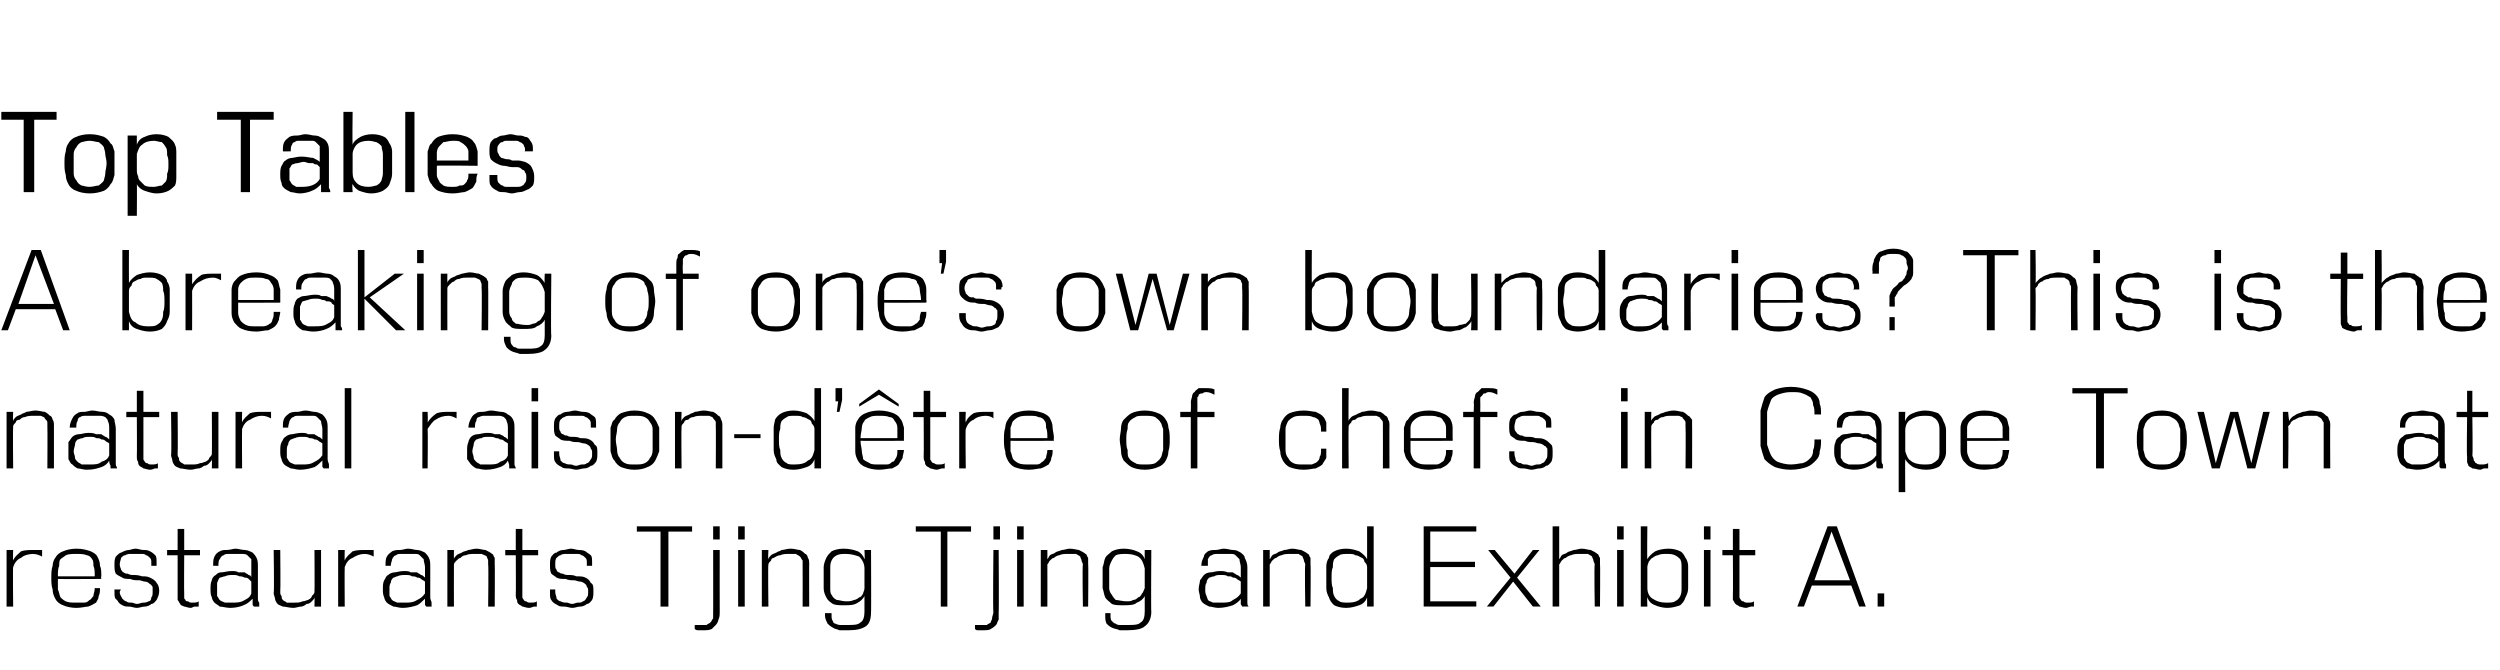
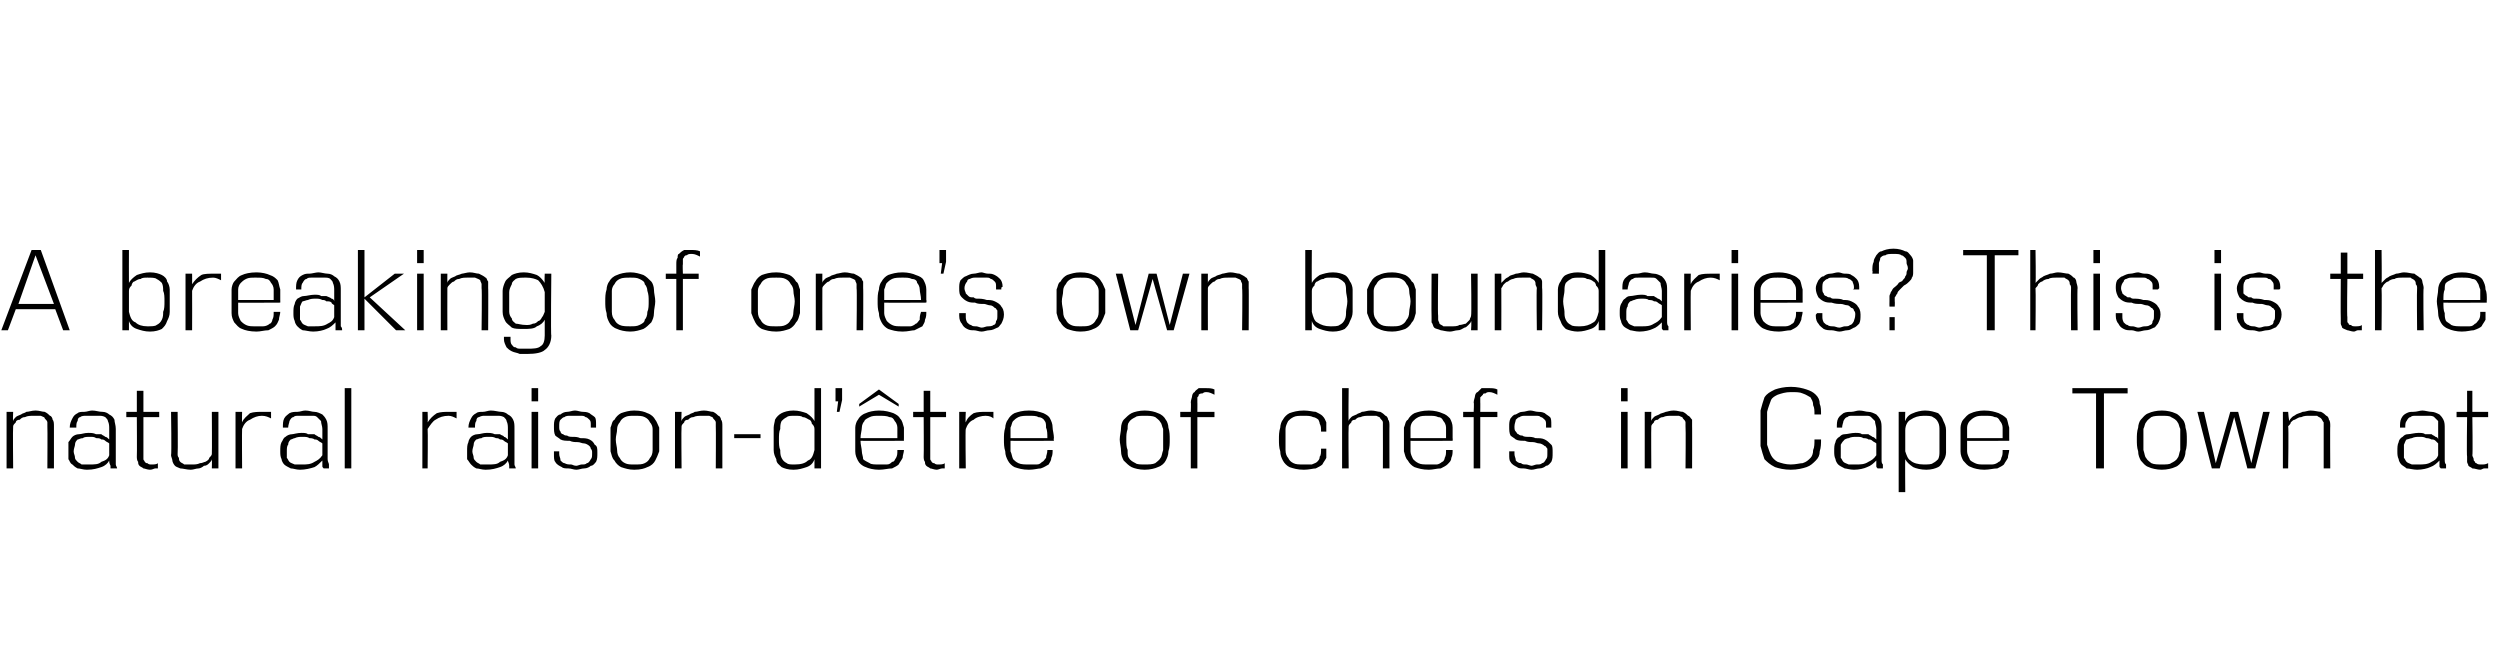
<svg xmlns="http://www.w3.org/2000/svg" version="1.1" width="190px" height="50.9px" viewBox="0 0 190 50.9">
  <desc>Top Tables A breaking of one s own boundaries This is the natural raison-d tre of chefs in Cape Town at restaurants</desc>
  <defs />
  <g id="Polygon115606">
-     <path d="m.5 46.1l0-4.3l.5 0c0 0-.03.76 0 .8c.1-.3.4-.5.6-.7c.3-.1.6-.1 1-.1c.1 0 .2 0 .3 0c.1 0 .2 0 .3 0c0 0 0 .5 0 .5c-.2-.1-.4-.2-.7-.2c-.3 0-.7.1-.9.3c-.3.1-.5.4-.6.7c-.03 0 0 3 0 3l-.5 0zm7.1-1.4c0 .2 0 .4-.1.6c0 .2-.1.3-.2.5c-.2.1-.3.2-.6.3c-.2 0-.5.1-.9.1c-.4 0-.8-.1-1-.2c-.3-.1-.5-.3-.6-.5c-.1-.2-.2-.4-.2-.7c-.1-.3-.1-.6-.1-.9c0-.3 0-.6.1-.9c0-.2.1-.5.2-.6c.1-.2.3-.4.6-.5c.2-.1.6-.2 1-.2c.5 0 .8.1 1.1.2c.2.1.4.2.5.4c.1.2.2.4.2.7c.1.2.1.5.1.8c-.04.04 0 .2 0 .2c0 0-3.28.02-3.3 0c0 .3 0 .6 0 .8c.1.2.1.4.2.6c.1.1.2.2.4.3c.2.1.5.1.8.1c.2 0 .4 0 .6 0c.2 0 .3-.1.4-.2c.1 0 .2-.2.3-.3c0-.2.1-.3.1-.6c0 0 .4 0 .4 0zm-.4-.9c0-.3 0-.6-.1-.8c0-.2 0-.4-.1-.5c-.1-.2-.3-.3-.4-.3c-.2-.1-.5-.1-.8-.1c-.3 0-.6 0-.8.1c-.1.1-.3.2-.4.3c-.1.1-.1.3-.1.5c-.1.2-.1.5-.1.8c0 0 2.8 0 2.8 0zm4.3-.8c0 0 0 0 0-.1c0 0 0-.1 0-.1c0-.2 0-.3-.1-.4c-.1-.1-.2-.2-.3-.2c-.1-.1-.2-.1-.3-.1c-.2 0-.3 0-.4 0c-.2 0-.3 0-.5 0c-.1 0-.2 0-.4.1c-.1 0-.2.1-.3.2c0 .1-.1.3-.1.5c0 .2.1.3.1.4c.1.1.1.2.2.2c.1.1.2.1.3.1c.2.1.3.1.4.1c.2 0 .4 0 .7.1c.2 0 .4 0 .6.1c.2.1.4.2.5.4c.1.1.2.3.2.6c0 .3-.1.5-.2.7c-.1.1-.2.3-.4.3c-.1.1-.3.2-.5.2c-.2 0-.4.1-.6.1c-.2 0-.4-.1-.6-.1c-.2 0-.3 0-.5-.1c-.2-.1-.3-.2-.4-.4c-.2-.1-.2-.3-.2-.6c0-.1 0-.1 0-.2c0 0 .5 0 .5 0c0 0-.1.1-.1.2c0 .2.1.3.2.5c.1.1.2.2.3.2c.1.1.2.1.4.1c.1 0 .3.1.4.1c.2 0 .3-.1.5-.1c.1 0 .2 0 .4-.1c.1 0 .2-.1.2-.3c.1-.1.1-.2.1-.5c0-.1 0-.2 0-.3c-.1-.1-.1-.2-.2-.2c-.1-.1-.2-.2-.4-.2c-.1 0-.3-.1-.4-.1c-.3 0-.5 0-.7-.1c-.2 0-.5 0-.6-.1c-.2-.1-.4-.2-.5-.3c-.1-.2-.1-.4-.1-.7c0-.2 0-.4.1-.6c.1-.1.3-.3.4-.3c.2-.1.4-.2.6-.2c.1 0 .3-.1.5-.1c.2 0 .4.1.6.1c.2 0 .3 0 .5.1c.2.1.3.2.4.3c.1.1.1.3.1.6c0 0 0 0 0 .1c0 .1 0 .1 0 .1c0 0-.4 0-.4 0zm3.6 3.1c-.1 0-.2 0-.3 0c-.1 0-.2.1-.3.1c-.2 0-.4-.1-.5-.1c-.2-.1-.3-.1-.3-.2c-.1-.1-.1-.2-.2-.3c0-.1 0-.3 0-.4c0-.01 0-3 0-3l-.8 0l0-.4l.8 0l0-1.6l.5 0l0 1.6l1.2 0l0 .4l-1.2 0c0 0-.02 2.9 0 2.9c0 .1 0 .2 0 .3c0 .1 0 .1.1.2c0 .1.1.1.2.1c.1.1.2.1.3.1c.2 0 .4 0 .5-.1c0 0 0 .4 0 .4zm4.2 0c-.1-.1-.1-.1-.1-.2c0-.2 0-.3 0-.4c-.2.2-.4.4-.7.5c-.2.1-.6.2-1 .2c-.3 0-.6-.1-.8-.1c-.1-.1-.3-.2-.4-.3c-.1-.1-.2-.3-.2-.4c-.1-.2-.1-.4-.1-.6c0-.3 0-.5.1-.7c0-.1.1-.3.3-.4c.1-.1.2-.2.4-.2c.2 0 .5-.1.8-.1c.2 0 .4 0 .5.1c.2 0 .3 0 .5 0c.1.1.2.1.3.2c.1 0 .2.1.2.2c0 0 0-.8 0-.8c0-.2 0-.4 0-.6c-.1-.1-.2-.2-.3-.3c-.1-.1-.3-.1-.4-.1c-.2 0-.4 0-.6 0c-.1 0-.3 0-.4 0c-.2 0-.3 0-.4.1c-.1 0-.2.1-.3.3c-.1.1-.1.3-.1.5c0 0-.4 0-.4 0c0-.3 0-.5.1-.7c.1-.2.2-.3.4-.4c.2-.1.3-.1.5-.1c.3 0 .5-.1.7-.1c.2 0 .5.1.7.1c.2 0 .4.1.6.2c.1.1.2.2.3.4c.1.2.1.4.1.7c0 0 0 2.3 0 2.3c0 .2 0 .3.1.4c0 .1 0 .2 0 .3c0 0-.4 0-.4 0zm-.2-1.9c-.1-.1-.1-.1-.2-.2c-.1-.1-.2-.1-.3-.1c-.2-.1-.3-.1-.4-.1c-.2-.1-.3-.1-.5-.1c-.2 0-.4 0-.6.1c-.1 0-.3.1-.4.1c-.1.1-.1.2-.2.4c0 .1 0 .3 0 .5c0 .2 0 .3 0 .5c.1.1.1.2.2.3c.1.1.2.1.4.2c.1 0 .3 0 .5 0c.4 0 .7 0 1-.2c.2-.1.4-.2.5-.5c0 0 0-.9 0-.9zm4.8 1.9c0 0 .02-.69 0-.7c0 .1-.1.2-.2.3c-.1.1-.2.2-.4.2c-.1.1-.3.2-.4.2c-.2 0-.4.1-.6.1c-.3 0-.6-.1-.8-.1c-.2-.1-.3-.1-.4-.2c-.1-.1-.2-.3-.2-.4c0-.1-.1-.3-.1-.4c.05-.04 0-3.3 0-3.3l.5 0c0 0 .03 3.17 0 3.2c0 .1 0 .2.1.3c0 .1 0 .2.1.3c.1.1.2.1.3.2c.1 0 .3 0 .6 0c.2 0 .4 0 .6-.1c.2 0 .3-.1.4-.1c.2-.1.3-.2.3-.3c.1-.1.2-.2.2-.3c.02-.03 0-3.2 0-3.2l.5 0l0 4.3l-.5 0zm1.8 0l0-4.3l.5 0c0 0-.02.76 0 .8c.1-.3.4-.5.6-.7c.3-.1.6-.1 1-.1c.1 0 .2 0 .3 0c.1 0 .2 0 .3 0c0 0 0 .5 0 .5c-.2-.1-.4-.2-.7-.2c-.3 0-.6.1-.9.3c-.3.1-.5.4-.6.7c-.02 0 0 3 0 3l-.5 0zm6.7 0c-.1-.1-.1-.1-.1-.2c0-.2 0-.3 0-.4c-.2.2-.4.4-.6.5c-.3.1-.7.2-1.1.2c-.3 0-.5-.1-.7-.1c-.2-.1-.4-.2-.5-.3c-.1-.1-.2-.3-.2-.4c-.1-.2-.1-.4-.1-.6c0-.3 0-.5.1-.7c.1-.1.1-.3.3-.4c.1-.1.3-.2.5-.2c.1 0 .4-.1.7-.1c.2 0 .4 0 .5.1c.2 0 .3 0 .5 0c.1.1.2.1.3.2c.1 0 .2.1.3.2c0 0 0-.8 0-.8c0-.2-.1-.4-.1-.6c-.1-.1-.2-.2-.3-.3c-.1-.1-.2-.1-.4-.1c-.2 0-.4 0-.6 0c-.1 0-.3 0-.4 0c-.2 0-.3 0-.4.1c-.1 0-.2.1-.3.3c0 .1-.1.3-.1.5c0 0-.4 0-.4 0c0-.3 0-.5.1-.7c.1-.2.3-.3.4-.4c.2-.1.4-.1.6-.1c.2 0 .4-.1.6-.1c.3 0 .5.1.7.1c.2 0 .4.1.6.2c.1.1.2.2.3.4c.1.2.1.4.1.7c0 0 0 2.3 0 2.3c0 .2.1.3.1.4c0 .1 0 .2 0 .3c0 0-.4 0-.4 0zm-.1-1.9c-.1-.1-.2-.1-.3-.2c-.1-.1-.2-.1-.3-.1c-.1-.1-.3-.1-.4-.1c-.1-.1-.3-.1-.5-.1c-.2 0-.4 0-.6.1c-.1 0-.2.1-.3.1c-.1.1-.2.2-.2.4c-.1.1-.1.3-.1.5c0 .2 0 .3 0 .5c.1.1.1.2.2.3c.1.1.2.1.4.2c.1 0 .3 0 .6 0c.3 0 .6 0 .9-.2c.2-.1.4-.2.6-.5c0 0 0-.9 0-.9zm4.8 1.9c0 0 .04-3.16 0-3.2c0-.1 0-.2 0-.3c0-.1-.1-.2-.1-.3c-.1-.1-.2-.1-.4-.2c-.1 0-.3 0-.5 0c-.3 0-.5 0-.7.1c-.2 0-.3.1-.4.2c-.1 0-.2.1-.3.2c-.1.1-.2.2-.2.3c-.01.04 0 3.2 0 3.2l-.5 0l0-4.3l.5 0c0 0-.01.7 0 .7c0-.1.1-.2.2-.3c.1-.1.2-.1.4-.2c.1-.1.3-.1.5-.2c.1 0 .4-.1.6-.1c.3 0 .5.1.7.1c.2.1.4.2.5.3c.1 0 .1.2.2.3c0 .1 0 .3 0 .5c.02-.05 0 3.2 0 3.2l-.5 0zm3.7 0c0 0-.1 0-.2 0c-.1 0-.2.1-.4.1c-.2 0-.4-.1-.5-.1c-.1-.1-.2-.1-.3-.2c-.1-.1-.1-.2-.1-.3c-.1-.1-.1-.3-.1-.4c.02-.01 0-3 0-3l-.8 0l0-.4l.8 0l0-1.6l.5 0l0 1.6l1.2 0l0 .4l-1.2 0c0 0 0 2.9 0 2.9c0 .1 0 .2 0 .3c0 .1.1.1.1.2c.1.1.1.1.2.1c.1.1.2.1.3.1c.2 0 .4 0 .5-.1c0 0 0 .4 0 .4zm3.8-3.1c0 0 0 0 0-.1c0 0 0-.1 0-.1c0-.2 0-.3-.1-.4c-.1-.1-.2-.2-.3-.2c-.1-.1-.2-.1-.4-.1c-.1 0-.2 0-.4 0c-.1 0-.2 0-.4 0c-.1 0-.3 0-.4.1c-.1 0-.2.1-.3.2c-.1.1-.1.3-.1.5c0 .2 0 .3.1.4c0 .1.1.2.2.2c.1.1.2.1.3.1c.1.1.3.1.4.1c.2 0 .4 0 .6.1c.3 0 .5 0 .7.1c.2.1.3.2.4.4c.2.1.2.3.2.6c0 .3 0 .5-.1.7c-.1.1-.2.3-.4.3c-.1.1-.3.2-.5.2c-.2 0-.4.1-.6.1c-.2 0-.4-.1-.6-.1c-.2 0-.4 0-.5-.1c-.2-.1-.4-.2-.5-.4c-.1-.1-.1-.3-.1-.6c0-.1 0-.1 0-.2c0 0 .4 0 .4 0c0 0 0 .1 0 .2c0 .2.1.3.1.5c.1.1.2.2.3.2c.2.1.3.1.5.1c.1 0 .2.1.4.1c.1 0 .3-.1.4-.1c.2 0 .3 0 .4-.1c.1 0 .2-.1.3-.3c.1-.1.1-.2.1-.5c0-.1 0-.2-.1-.3c0-.1-.1-.2-.1-.2c-.1-.1-.3-.2-.4-.2c-.2 0-.3-.1-.5-.1c-.2 0-.4 0-.6-.1c-.3 0-.5 0-.7-.1c-.1-.1-.3-.2-.4-.3c-.1-.2-.1-.4-.1-.7c0-.2 0-.4.1-.6c.1-.1.2-.3.4-.3c.1-.1.3-.2.5-.2c.2 0 .4-.1.6-.1c.2 0 .4.1.6.1c.1 0 .3 0 .5.1c.1.1.3.2.4.3c.1.1.1.3.1.6c0 0 0 0 0 .1c0 .1 0 .1 0 .1c0 0-.4 0-.4 0zm5.6 3.1l0-5.7l-1.8 0l0-.4l4.2 0l0 .4l-1.8 0l0 5.7l-.6 0zm4-4.3l.5 0c0 0-.01 4.71 0 4.7c0 .2 0 .4-.1.6c0 .1-.1.3-.2.4c-.1.1-.2.2-.3.3c-.2.1-.4.1-.7.1c-.1 0-.2 0-.3 0c-.1 0-.2 0-.3-.1c0 0 0-.3 0-.3c.1 0 .2 0 .2 0c.1 0 .2 0 .3 0c.2 0 .3 0 .4 0c.1-.1.2-.1.3-.2c.1-.1.1-.2.2-.3c0-.2 0-.3 0-.5c.01.04 0-4.7 0-4.7zm0-.8l0-1l.5 0l0 1l-.5 0zm1.9 5.1l0-4.3l.5 0l0 4.3l-.5 0zm0-5.1l0-1l.5 0l0 1l-.5 0zm4.9 5.1c0 0 .01-3.16 0-3.2c0-.1 0-.2 0-.3c-.1-.1-.1-.2-.2-.3c-.1-.1-.2-.1-.3-.2c-.1 0-.3 0-.5 0c-.3 0-.5 0-.7.1c-.2 0-.3.1-.5.2c-.1 0-.2.1-.2.2c-.1.1-.2.2-.2.3c-.04.04 0 3.2 0 3.2l-.5 0l0-4.3l.5 0c0 0-.04.7 0 .7c0-.1.1-.2.2-.3c.1-.1.2-.1.4-.2c.1-.1.3-.1.4-.2c.2 0 .4-.1.7-.1c.3 0 .5.1.7.1c.2.1.3.2.4.3c.1 0 .2.2.2.3c.1.1.1.3.1.5c-.01-.05 0 3.2 0 3.2l-.5 0zm4.7-.8c-.1.2-.3.4-.5.5c-.3.2-.6.2-1 .2c-.4 0-.7 0-.9-.1c-.3-.2-.4-.3-.5-.5c-.1-.2-.2-.4-.2-.7c0-.2 0-.5 0-.8c0-.2 0-.5 0-.8c0-.2.1-.5.2-.7c.1-.2.2-.3.4-.5c.2-.1.5-.2.9-.2c.5 0 .8.1 1.1.2c.2.1.4.3.5.6c.04-.01 0-.7 0-.7l.5 0c0 0 .02 4.74 0 4.7c0 .5-.1.9-.4 1.1c-.3.2-.7.3-1.3.3c-.2 0-.4 0-.7 0c-.2-.1-.4-.1-.5-.2c-.2-.1-.3-.2-.4-.3c-.1-.2-.2-.4-.2-.6c0 0 0-.1 0-.1c0 0 0 0 0-.1c0 0 .5 0 .5 0c0 .1 0 .1 0 .1c0 0 0 0 0 .1c0 .1 0 .3.1.4c0 .1.1.2.2.2c.2.1.3.1.4.1c.2 0 .4 0 .5 0c.5 0 .8 0 1-.2c.2-.1.3-.4.3-.8c0 0 0-1.2 0-1.2zm0-2.1c0-.4-.2-.7-.4-.9c-.3-.1-.6-.2-1-.2c-.3 0-.5 0-.7.1c-.2.1-.3.2-.4.4c-.1.2-.1.4-.1.6c0 .2 0 .5 0 .7c0 .3 0 .6 0 .8c0 .2 0 .4.1.5c.1.2.2.3.4.4c.2 0 .4.1.7.1c.2 0 .4 0 .6-.1c.1 0 .3-.1.4-.2c.1 0 .2-.1.3-.3c0-.1.1-.2.1-.4c0 0 0-1.5 0-1.5zm5.8 2.9l0-5.7l-1.9 0l0-.4l4.2 0l0 .4l-1.8 0l0 5.7l-.5 0zm4-4.3l.4 0c0 0 .03 4.71 0 4.7c0 .2 0 .4 0 .6c-.1.1-.1.3-.2.4c-.1.1-.2.2-.4.3c-.1.1-.4.1-.6.1c-.1 0-.2 0-.3 0c-.2 0-.2 0-.3-.1c0 0 0-.3 0-.3c0 0 .1 0 .2 0c0 0 .1 0 .2 0c.2 0 .4 0 .5 0c.1-.1.2-.1.3-.2c0-.1.1-.2.1-.3c0-.2.1-.3.1-.5c-.05.04 0-4.7 0-4.7zm0-.8l0-1l.5 0l0 1l-.5 0zm1.8 5.1l0-4.3l.5 0l0 4.3l-.5 0zm0-5.1l0-1l.5 0l0 1l-.5 0zm5 5.1c0 0-.05-3.16 0-3.2c0-.1-.1-.2-.1-.3c0-.1-.1-.2-.1-.3c-.1-.1-.2-.1-.3-.2c-.2 0-.4 0-.6 0c-.3 0-.5 0-.7.1c-.1 0-.3.1-.4.2c-.1 0-.2.1-.3.2c-.1.1-.1.2-.2.3c.01.04 0 3.2 0 3.2l-.5 0l0-4.3l.5 0c0 0 .01.7 0 .7c.1-.1.1-.2.2-.3c.1-.1.3-.1.4-.2c.1-.1.3-.1.5-.2c.2 0 .4-.1.6-.1c.3 0 .6.1.7.1c.2.1.4.2.5.3c.1 0 .1.2.2.3c0 .1 0 .3 0 .5c.03-.05 0 3.2 0 3.2l-.4 0zm4.7-.8c-.1.2-.3.4-.6.5c-.2.2-.6.2-1 .2c-.4 0-.7 0-.9-.1c-.2-.2-.4-.3-.5-.5c-.1-.2-.1-.4-.2-.7c0-.2 0-.5 0-.8c0-.2 0-.5 0-.8c.1-.2.1-.5.2-.7c.1-.2.3-.3.5-.5c.2-.1.5-.2.9-.2c.4 0 .8.1 1 .2c.3.1.5.3.6.6c-.01-.01 0-.7 0-.7l.5 0c0 0-.03 4.74 0 4.7c0 .5-.2.9-.5 1.1c-.2.2-.7.3-1.3.3c-.2 0-.4 0-.6 0c-.2-.1-.4-.1-.6-.2c-.2-.1-.3-.2-.4-.3c-.1-.2-.1-.4-.1-.6c0 0 0-.1 0-.1c0 0 0 0 0-.1c0 0 .4 0 .4 0c0 .1 0 .1 0 .1c0 0 0 0 0 .1c0 .1 0 .3.1.4c.1.1.2.2.3.2c.1.1.2.1.4.1c.1 0 .3 0 .5 0c.5 0 .8 0 1-.2c.2-.1.3-.4.3-.8c0 0 0-1.2 0-1.2zm0-2.1c-.1-.4-.2-.7-.5-.9c-.2-.1-.5-.2-.9-.2c-.3 0-.6 0-.8.1c-.1.1-.2.2-.3.4c-.1.2-.2.4-.2.6c0 .2 0 .5 0 .7c0 .3 0 .6 0 .8c0 .2.1.4.2.5c.1.2.2.3.3.4c.2 0 .5.1.8.1c.2 0 .4 0 .5-.1c.2 0 .3-.1.4-.2c.1 0 .2-.1.3-.3c.1-.1.1-.2.2-.4c0 0 0-1.5 0-1.5zm7.4 2.9c0-.1-.1-.1-.1-.2c0-.2 0-.3 0-.4c-.1.2-.4.4-.6.5c-.3.1-.7.2-1.1.2c-.3 0-.5-.1-.7-.1c-.2-.1-.4-.2-.5-.3c-.1-.1-.2-.3-.2-.4c0-.2-.1-.4-.1-.6c0-.3.1-.5.1-.7c.1-.1.2-.3.3-.4c.1-.1.3-.2.5-.2c.2 0 .4-.1.7-.1c.2 0 .4 0 .6.1c.1 0 .3 0 .4 0c.1.1.2.1.3.2c.1 0 .2.1.3.2c0 0 0-.8 0-.8c0-.2-.1-.4-.1-.6c-.1-.1-.2-.2-.3-.3c-.1-.1-.2-.1-.4-.1c-.2 0-.3 0-.5 0c-.2 0-.4 0-.5 0c-.1 0-.3 0-.4.1c-.1 0-.2.1-.3.3c0 .1 0 .3 0 .5c0 0-.5 0-.5 0c0-.3.1-.5.2-.7c0-.2.2-.3.3-.4c.2-.1.4-.1.6-.1c.2 0 .4-.1.6-.1c.3 0 .5.1.7.1c.3 0 .4.1.6.2c.1.1.3.2.3.4c.1.2.2.4.2.7c0 0 0 2.3 0 2.3c0 .2 0 .3 0 .4c0 .1 0 .2.1.3c0 0-.5 0-.5 0zm-.1-1.9c-.1-.1-.2-.1-.3-.2c-.1-.1-.2-.1-.3-.1c-.1-.1-.2-.1-.4-.1c-.1-.1-.3-.1-.5-.1c-.2 0-.4 0-.5.1c-.2 0-.3.1-.4.1c-.1.1-.2.2-.2.4c-.1.1-.1.3-.1.5c0 .2 0 .3.1.5c0 .1.1.2.1.3c.1.1.2.1.4.2c.1 0 .3 0 .6 0c.4 0 .7 0 .9-.2c.2-.1.4-.2.6-.5c0 0 0-.9 0-.9zm4.9 1.9c0 0-.05-3.16 0-3.2c0-.1-.1-.2-.1-.3c0-.1-.1-.2-.1-.3c-.1-.1-.2-.1-.3-.2c-.2 0-.4 0-.6 0c-.3 0-.5 0-.7.1c-.1 0-.3.1-.4.2c-.1 0-.2.1-.3.2c-.1.1-.1.2-.2.3c0 .04 0 3.2 0 3.2l-.5 0l0-4.3l.5 0c0 0 0 .7 0 .7c.1-.1.1-.2.2-.3c.1-.1.3-.1.4-.2c.1-.1.3-.1.5-.2c.2 0 .4-.1.6-.1c.3 0 .5.1.7.1c.2.1.4.2.5.3c.1 0 .1.2.2.3c0 .1 0 .3 0 .5c.03-.05 0 3.2 0 3.2l-.4 0zm4.7 0c0 0 0-.7 0-.7c-.1.3-.3.5-.6.6c-.3.1-.6.2-1 .2c-.4 0-.7-.1-.9-.2c-.2-.2-.3-.3-.4-.6c-.1-.2-.2-.4-.2-.7c0-.3 0-.5 0-.8c0-.3 0-.6 0-.9c0-.2.1-.5.2-.6c0-.2.2-.4.4-.5c.2-.1.5-.2.9-.2c.4 0 .7.1 1 .2c.3.2.5.4.6.6c0 .01 0-2.5 0-2.5l.5 0l0 6.1l-.5 0zm0-3c0-.2-.1-.3-.2-.4c0-.1-.1-.3-.2-.3c-.2-.1-.3-.2-.5-.2c-.1-.1-.3-.1-.5-.1c-.3 0-.6 0-.7.1c-.2.1-.3.2-.4.3c-.1.2-.1.4-.1.6c-.1.2-.1.5-.1.8c0 .3 0 .6.1.8c0 .2 0 .4.1.6c.1.2.2.3.4.4c.1.1.4.1.7.1c.4 0 .7-.1.9-.3c.3-.1.4-.4.5-.8c0 0 0-1.6 0-1.6zm4.3 3l0-6.1l4 0l0 .4l-3.5 0l0 2.3l3.4 0l0 .4l-3.4 0l0 2.6l3.5 0l0 .4l-4 0zm8.3 0l-1.5-1.9l-1.5 1.9l-.5 0l1.8-2.2l-1.7-2.1l.5 0l1.5 1.8l1.4-1.8l.5 0l-1.7 2.1l1.8 2.2l-.6 0zm4.7 0c0 0-.05-3.16 0-3.2c0-.1-.1-.2-.1-.3c0-.1-.1-.2-.1-.3c-.1-.1-.2-.1-.3-.2c-.2 0-.4 0-.6 0c-.3 0-.5 0-.7.1c-.1 0-.3.1-.4.2c-.1 0-.2.1-.3.2c-.1.1-.1.2-.2.3c0 .04 0 3.2 0 3.2l-.5 0l0-6.1l.5 0c0 0 0 2.5 0 2.5c.1-.1.1-.2.2-.3c.1-.1.3-.1.4-.2c.1-.1.3-.1.5-.2c.2 0 .4-.1.6-.1c.3 0 .5.1.7.1c.2.1.4.2.5.3c.1 0 .1.2.2.3c0 .1 0 .3 0 .5c.03-.05 0 3.2 0 3.2l-.4 0zm1.7 0l0-4.3l.5 0l0 4.3l-.5 0zm0-5.1l0-1l.5 0l0 1l-.5 0zm1.8 5.1l0-6.1l.5 0c0 0-.03 2.51 0 2.5c.1-.2.3-.4.6-.6c.2-.1.6-.2 1-.2c.4 0 .7.1.9.2c.2.1.3.3.4.5c.1.1.2.4.2.6c0 .3 0 .6 0 .9c0 .3 0 .5 0 .8c0 .3-.1.5-.2.7c-.1.3-.2.4-.4.6c-.3.1-.6.2-1 .2c-.3 0-.7-.1-.9-.2c-.3-.1-.5-.3-.6-.6c-.03 0 0 .7 0 .7l-.5 0zm.5-1.4c0 .4.2.7.4.8c.3.2.6.3 1 .3c.3 0 .6 0 .7-.1c.2-.1.3-.2.4-.4c.1-.2.1-.4.1-.6c0-.2 0-.5 0-.8c0-.3 0-.6 0-.8c0-.2 0-.4-.1-.6c-.1-.1-.2-.2-.4-.3c-.2-.1-.4-.1-.7-.1c-.2 0-.4 0-.6.1c-.1 0-.3.1-.4.2c-.1 0-.2.2-.3.3c0 .1-.1.2-.1.4c0 0 0 1.6 0 1.6zm4.3 1.4l0-4.3l.5 0l0 4.3l-.5 0zm0-5.1l0-1l.5 0l0 1l-.5 0zm3.8 5.1c0 0-.1 0-.2 0c-.1 0-.3.1-.4.1c-.2 0-.4-.1-.5-.1c-.1-.1-.2-.1-.3-.2c-.1-.1-.1-.2-.2-.3c0-.1 0-.3 0-.4c.02-.01 0-3 0-3l-.8 0l0-.4l.8 0l0-1.6l.5 0l0 1.6l1.2 0l0 .4l-1.2 0c0 0 0 2.9 0 2.9c0 .1 0 .2 0 .3c0 .1.1.1.1.2c.1.1.1.1.2.1c.1.1.2.1.3.1c.2 0 .4 0 .5-.1c0 0 0 .4 0 .4zm8 0l-.6-1.6l-3 0l-.6 1.6l-.5 0l2.3-6.1l.7 0l2.2 6.1l-.5 0zm-2.1-5.7l-1.3 3.7l2.7 0l-1.4-3.7zm3.5 5.7l0-1l.5 0l0 1l-.5 0z" stroke="none" fill="#000" />
-   </g>
+     </g>
  <g id="Polygon115605">
    <path d="m3.6 35.6c0 0 .02-3.16 0-3.2c0-.1 0-.2 0-.3c0-.1-.1-.2-.2-.3c0-.1-.1-.1-.3-.2c-.1 0-.3 0-.5 0c-.3 0-.5 0-.7.1c-.2 0-.3.1-.4.2c-.2 0-.3.1-.3.2c-.1.1-.2.2-.2.3c-.03.04 0 3.2 0 3.2l-.5 0l0-4.3l.5 0c0 0-.03.7 0 .7c0-.1.1-.2.2-.3c.1-.1.2-.1.4-.2c.1-.1.3-.1.4-.2c.2 0 .4-.1.7-.1c.3 0 .5.1.7.1c.2.1.3.2.4.3c.1 0 .2.2.2.3c.1.1.1.3.1.5c0-.05 0 3.2 0 3.2l-.5 0zm4.8 0c0-.1 0-.1 0-.2c-.1-.2-.1-.3-.1-.4c-.1.2-.3.4-.6.5c-.3.1-.6.2-1.1.2c-.3 0-.5-.1-.7-.1c-.2-.1-.3-.2-.4-.3c-.2-.1-.2-.3-.3-.4c0-.2 0-.4 0-.6c0-.3 0-.5 0-.7c.1-.1.2-.3.3-.4c.1-.1.3-.2.5-.2c.2 0 .4-.1.7-.1c.2 0 .4 0 .6.1c.1 0 .3 0 .4 0c.1.1.2.1.3.2c.1 0 .2.1.3.2c0 0 0-.8 0-.8c0-.2 0-.4-.1-.6c0-.1-.1-.2-.2-.3c-.2-.1-.3-.1-.5-.1c-.1 0-.3 0-.5 0c-.2 0-.3 0-.5 0c-.1 0-.3 0-.4.1c-.1 0-.2.1-.2.3c-.1.1-.1.3-.1.5c0 0-.5 0-.5 0c0-.3.1-.5.2-.7c.1-.2.2-.3.4-.4c.1-.1.3-.1.5-.1c.2 0 .4-.1.6-.1c.3 0 .5.1.8.1c.2 0 .4.1.5.2c.2.1.3.2.4.4c0 .2.1.4.1.7c0 0 0 2.3 0 2.3c0 .2 0 .3 0 .4c0 .1.1.2.1.3c0 0-.5 0-.5 0zm-.1-1.9c-.1-.1-.2-.1-.3-.2c-.1-.1-.2-.1-.3-.1c-.1-.1-.2-.1-.4-.1c-.1-.1-.3-.1-.4-.1c-.3 0-.5 0-.6.1c-.2 0-.3.1-.4.1c-.1.1-.2.2-.2.4c0 .1-.1.3-.1.5c0 .2.1.3.1.5c0 .1.1.2.2.3c.1.1.2.1.3.2c.2 0 .4 0 .6 0c.4 0 .7 0 .9-.2c.3-.1.5-.2.6-.5c0 0 0-.9 0-.9zm3.7 1.9c0 0-.1 0-.2 0c-.1 0-.2.1-.4.1c-.2 0-.4-.1-.5-.1c-.1-.1-.2-.1-.3-.2c-.1-.1-.1-.2-.1-.3c-.1-.1-.1-.3-.1-.4c.02-.01 0-3 0-3l-.8 0l0-.4l.8 0l0-1.6l.5 0l0 1.6l1.2 0l0 .4l-1.2 0c0 0 0 2.9 0 2.9c0 .1 0 .2 0 .3c0 .1.1.1.1.2c.1.1.1.1.2.1c.1.1.2.1.3.1c.2 0 .4 0 .5-.1c0 0 0 .4 0 .4zm4.1 0c0 0 .02-.69 0-.7c0 .1-.1.2-.2.3c-.1.1-.2.2-.4.2c-.1.1-.3.2-.4.2c-.2 0-.4.1-.6.1c-.3 0-.6-.1-.8-.1c-.2-.1-.3-.1-.4-.2c-.1-.1-.2-.3-.2-.4c0-.1-.1-.3-.1-.4c.05-.04 0-3.3 0-3.3l.5 0c0 0 .03 3.17 0 3.2c0 .1 0 .2.1.3c0 .1 0 .2.1.3c.1.1.2.1.3.2c.1 0 .3 0 .6 0c.2 0 .4 0 .6-.1c.2 0 .3-.1.4-.1c.2-.1.3-.2.3-.3c.1-.1.2-.2.2-.3c.02-.03 0-3.2 0-3.2l.5 0l0 4.3l-.5 0zm1.8 0l0-4.3l.5 0c0 0-.02.76 0 .8c.1-.3.4-.5.6-.7c.3-.1.6-.1 1-.1c.1 0 .2 0 .3 0c.1 0 .2 0 .3 0c0 0 0 .5 0 .5c-.2-.1-.4-.2-.7-.2c-.3 0-.6.1-.9.3c-.3.1-.5.4-.6.7c-.02 0 0 3 0 3l-.5 0zm6.7 0c-.1-.1-.1-.1-.1-.2c0-.2 0-.3 0-.4c-.2.2-.4.4-.6.5c-.3.1-.7.2-1.1.2c-.3 0-.5-.1-.7-.1c-.2-.1-.4-.2-.5-.3c-.1-.1-.2-.3-.2-.4c-.1-.2-.1-.4-.1-.6c0-.3 0-.5.1-.7c.1-.1.1-.3.3-.4c.1-.1.3-.2.5-.2c.1 0 .4-.1.7-.1c.2 0 .4 0 .5.1c.2 0 .3 0 .5 0c.1.1.2.1.3.2c.1 0 .2.1.3.2c0 0 0-.8 0-.8c0-.2-.1-.4-.1-.6c-.1-.1-.2-.2-.3-.3c-.1-.1-.2-.1-.4-.1c-.2 0-.4 0-.6 0c-.1 0-.3 0-.4 0c-.2 0-.3 0-.4.1c-.1 0-.2.1-.3.3c0 .1-.1.3-.1.5c0 0-.4 0-.4 0c0-.3 0-.5.1-.7c.1-.2.3-.3.4-.4c.2-.1.4-.1.6-.1c.2 0 .4-.1.6-.1c.3 0 .5.1.7.1c.2 0 .4.1.6.2c.1.1.2.2.3.4c.1.2.1.4.1.7c0 0 0 2.3 0 2.3c0 .2.1.3.1.4c0 .1 0 .2 0 .3c0 0-.4 0-.4 0zm-.1-1.9c-.1-.1-.2-.1-.3-.2c-.1-.1-.2-.1-.3-.1c-.1-.1-.3-.1-.4-.1c-.1-.1-.3-.1-.5-.1c-.2 0-.4 0-.6.1c-.1 0-.2.1-.3.1c-.1.1-.2.2-.2.4c-.1.1-.1.3-.1.5c0 .2 0 .3 0 .5c.1.1.1.2.2.3c.1.1.2.1.4.2c.1 0 .3 0 .6 0c.3 0 .6 0 .9-.2c.2-.1.4-.2.6-.5c0 0 0-.9 0-.9zm1.7 1.9l0-6.1l.5 0l0 6.1l-.5 0zm5.9 0l0-4.3l.4 0c0 0 .03.76 0 .8c.2-.3.4-.5.7-.7c.3-.1.6-.1 1-.1c.1 0 .2 0 .3 0c.1 0 .1 0 .2 0c0 0 0 .5 0 .5c-.2-.1-.4-.2-.6-.2c-.4 0-.7.1-1 .3c-.2.1-.4.4-.6.7c.03 0 0 3 0 3l-.4 0zm6.6 0c0-.1 0-.1 0-.2c0-.2-.1-.3-.1-.4c-.1.2-.3.4-.6.5c-.3.1-.6.2-1.1.2c-.3 0-.5-.1-.7-.1c-.2-.1-.3-.2-.4-.3c-.1-.1-.2-.3-.3-.4c0-.2 0-.4 0-.6c0-.3 0-.5.1-.7c0-.1.1-.3.2-.4c.1-.1.3-.2.5-.2c.2 0 .4-.1.7-.1c.2 0 .4 0 .6.1c.2 0 .3 0 .4 0c.1.1.3.1.3.2c.1 0 .2.1.3.2c0 0 0-.8 0-.8c0-.2 0-.4-.1-.6c0-.1-.1-.2-.2-.3c-.2-.1-.3-.1-.5-.1c-.1 0-.3 0-.5 0c-.2 0-.3 0-.5 0c-.1 0-.2 0-.4.1c-.1 0-.2.1-.2.3c-.1.1-.1.3-.1.5c0 0-.5 0-.5 0c0-.3.1-.5.2-.7c.1-.2.2-.3.4-.4c.1-.1.3-.1.5-.1c.2 0 .4-.1.6-.1c.3 0 .6.1.8.1c.2 0 .4.1.5.2c.2.1.3.2.4.4c.1.2.1.4.1.7c0 0 0 2.3 0 2.3c0 .2 0 .3 0 .4c0 .1.1.2.1.3c0 0-.5 0-.5 0zm-.1-1.9c-.1-.1-.2-.1-.3-.2c-.1-.1-.2-.1-.3-.1c-.1-.1-.2-.1-.3-.1c-.2-.1-.3-.1-.5-.1c-.3 0-.5 0-.6.1c-.2 0-.3.1-.4.1c-.1.1-.2.2-.2.4c0 .1-.1.3-.1.5c0 .2.1.3.1.5c0 .1.1.2.2.3c.1.1.2.1.3.2c.2 0 .4 0 .6 0c.4 0 .7 0 .9-.2c.3-.1.5-.2.6-.5c0 0 0-.9 0-.9zm1.8 1.9l0-4.3l.5 0l0 4.3l-.5 0zm0-5.1l0-1l.5 0l0 1l-.5 0zm4.5 2c0 0 0 0 0-.1c0 0 0-.1 0-.1c0-.2 0-.3-.1-.4c-.1-.1-.2-.2-.3-.2c-.1-.1-.2-.1-.4-.1c-.1 0-.2 0-.4 0c-.1 0-.2 0-.4 0c-.1 0-.3 0-.4.1c-.1 0-.2.1-.3.2c-.1.1-.1.3-.1.5c0 .2 0 .3.1.4c0 .1.1.2.2.2c.1.1.2.1.3.1c.1.1.3.1.4.1c.2 0 .4 0 .6.1c.3 0 .5 0 .7.1c.2.1.3.2.4.4c.2.1.2.3.2.6c0 .3 0 .5-.1.7c-.1.1-.2.3-.4.3c-.1.1-.3.2-.5.2c-.2 0-.4.1-.6.1c-.2 0-.4-.1-.6-.1c-.2 0-.4 0-.5-.1c-.2-.1-.4-.2-.5-.4c-.1-.1-.1-.3-.1-.6c0-.1 0-.1 0-.2c0 0 .4 0 .4 0c0 0 0 .1 0 .2c0 .2.1.3.1.5c.1.1.2.2.3.2c.2.1.3.1.5.1c.1 0 .2.1.4.1c.1 0 .3-.1.4-.1c.2 0 .3 0 .4-.1c.1 0 .2-.1.3-.3c.1-.1.1-.2.1-.5c0-.1 0-.2-.1-.3c0-.1-.1-.2-.1-.2c-.1-.1-.3-.2-.4-.2c-.2 0-.3-.1-.5-.1c-.2 0-.4 0-.6-.1c-.3 0-.5 0-.7-.1c-.1-.1-.3-.2-.4-.3c-.1-.2-.1-.4-.1-.7c0-.2 0-.4.1-.6c.1-.1.2-.3.4-.3c.1-.1.3-.2.5-.2c.2 0 .4-.1.6-.1c.2 0 .4.1.6.1c.1 0 .3 0 .5.1c.1.1.3.2.4.3c.1.1.1.3.1.6c0 0 0 0 0 .1c0 .1 0 .1 0 .1c0 0-.4 0-.4 0zm3.3 3.2c-.4 0-.7-.1-1-.2c-.2-.1-.4-.3-.5-.5c-.2-.2-.2-.4-.3-.7c0-.3 0-.6 0-.9c0-.3 0-.6 0-.9c.1-.2.1-.5.3-.6c.1-.2.3-.4.5-.5c.3-.1.6-.2 1-.2c.5 0 .8.1 1 .2c.3.1.5.3.6.5c.1.1.2.4.3.6c0 .3 0 .6 0 .9c0 .3 0 .6 0 .9c-.1.3-.2.5-.3.7c-.1.2-.3.4-.6.5c-.2.1-.5.2-1 .2zm0-.4c.4 0 .6 0 .8-.1c.2-.1.3-.2.4-.4c.1-.1.2-.3.2-.6c0-.2 0-.5 0-.8c0-.3 0-.5 0-.8c0-.2-.1-.4-.2-.5c-.1-.2-.2-.3-.4-.4c-.2-.1-.4-.1-.8-.1c-.3 0-.5 0-.7.1c-.2.1-.3.2-.4.4c-.1.1-.2.3-.2.5c0 .3-.1.5-.1.8c0 .3.1.6.1.8c0 .3.1.5.2.6c.1.2.2.3.4.4c.2.1.4.1.7.1zm6.2.3c0 0 .02-3.16 0-3.2c0-.1 0-.2 0-.3c0-.1-.1-.2-.2-.3c0-.1-.1-.1-.3-.2c-.1 0-.3 0-.5 0c-.3 0-.5 0-.7.1c-.2 0-.3.1-.4.2c-.2 0-.3.1-.3.2c-.1.1-.2.2-.2.3c-.03.04 0 3.2 0 3.2l-.5 0l0-4.3l.5 0c0 0-.03.7 0 .7c0-.1.1-.2.2-.3c.1-.1.2-.1.4-.2c.1-.1.3-.1.4-.2c.2 0 .4-.1.7-.1c.3 0 .5.1.7.1c.2.1.3.2.4.3c.1 0 .2.2.2.3c.1.1.1.3.1.5c0-.05 0 3.2 0 3.2l-.5 0zm1.4-2.3l0-.3l2 0l0 .3l-2 0zm6.1 2.3c0 0 0-.7 0-.7c-.1.3-.3.5-.6.6c-.3.1-.6.2-1 .2c-.4 0-.7-.1-.9-.2c-.2-.2-.4-.3-.4-.6c-.1-.2-.2-.4-.2-.7c0-.3 0-.5 0-.8c0-.3 0-.6 0-.9c0-.2.1-.5.1-.6c.1-.2.3-.4.5-.5c.2-.1.5-.2.9-.2c.4 0 .7.1 1 .2c.3.2.5.4.6.6c0 .01 0-2.5 0-2.5l.5 0l0 6.1l-.5 0zm0-3c0-.2-.1-.3-.2-.4c0-.1-.1-.3-.2-.3c-.2-.1-.3-.2-.5-.2c-.1-.1-.3-.1-.6-.1c-.3 0-.5 0-.6.1c-.2.1-.3.2-.4.3c-.1.2-.1.4-.1.6c-.1.2-.1.5-.1.8c0 .3 0 .6.1.8c0 .2 0 .4.1.6c.1.2.2.3.4.4c.1.1.3.1.6.1c.5 0 .8-.1 1-.3c.3-.1.4-.4.5-.8c0 0 0-1.6 0-1.6zm1.7-1.3l.1-.8l-.2 0l0-1l.5 0l0 .9l-.2.9l-.2 0zm5.1 2.9c0 .2-.1.4-.1.6c-.1.2-.2.3-.3.5c-.1.1-.3.2-.5.3c-.3 0-.6.1-1 .1c-.4 0-.8-.1-1-.2c-.3-.1-.5-.3-.6-.5c-.1-.2-.2-.4-.2-.7c0-.3 0-.6 0-.9c0-.3 0-.6 0-.9c0-.2.1-.5.2-.6c.1-.2.3-.4.6-.5c.2-.1.6-.2 1-.2c.5 0 .8.1 1.1.2c.2.1.4.2.5.4c.2.2.2.4.3.7c0 .2 0 .5 0 .8c-.01.04 0 .2 0 .2c0 0-3.26.02-3.3 0c0 .3.1.6.1.8c0 .2.1.4.1.6c.1.1.3.2.5.3c.1.1.4.1.7.1c.3 0 .5 0 .6 0c.2 0 .3-.1.4-.2c.2 0 .2-.2.3-.3c.1-.2.1-.3.1-.6c0 0 .5 0 .5 0zm-.5-.9c0-.3 0-.6 0-.8c0-.2-.1-.4-.2-.5c-.1-.2-.2-.3-.4-.3c-.2-.1-.5-.1-.8-.1c-.3 0-.5 0-.7.1c-.2.1-.4.2-.4.3c-.1.1-.2.3-.2.5c0 .2-.1.5-.1.8c0 0 2.8 0 2.8 0zm-1.4-3.3l-1.5.9l0-.2l1.5-1.1l1.5 1.1l0 .2l-1.5-.9zm5 5.6c0 0-.1 0-.2 0c-.1 0-.3.1-.4.1c-.2 0-.4-.1-.5-.1c-.1-.1-.2-.1-.3-.2c-.1-.1-.1-.2-.1-.3c-.1-.1-.1-.3-.1-.4c.02-.01 0-3 0-3l-.8 0l0-.4l.8 0l0-1.6l.5 0l0 1.6l1.2 0l0 .4l-1.2 0c0 0 0 2.9 0 2.9c0 .1 0 .2 0 .3c0 .1.1.1.1.2c.1.1.1.1.2.1c.1.1.2.1.3.1c.2 0 .4 0 .5-.1c0 0 0 .4 0 .4zm1.1 0l0-4.3l.5 0c0 0-.04.76 0 .8c.1-.3.3-.5.6-.7c.3-.1.6-.1 1-.1c.1 0 .2 0 .3 0c.1 0 .2 0 .2 0c0 0 0 .5 0 .5c-.1-.1-.3-.2-.6-.2c-.3 0-.7.1-.9.3c-.3.1-.5.4-.6.7c-.04 0 0 3 0 3l-.5 0zm7.1-1.4c0 .2 0 .4-.1.6c0 .2-.1.3-.2.5c-.2.1-.3.2-.6.3c-.2 0-.5.1-.9.1c-.5 0-.8-.1-1.1-.2c-.2-.1-.4-.3-.5-.5c-.1-.2-.2-.4-.2-.7c-.1-.3-.1-.6-.1-.9c0-.3 0-.6.1-.9c0-.2.1-.5.2-.6c.1-.2.3-.4.5-.5c.3-.1.6-.2 1.1-.2c.5 0 .8.1 1.1.2c.2.1.4.2.5.4c.1.2.2.4.2.7c0 .2.1.5.1.8c-.04.04 0 .2 0 .2c0 0-3.29.02-3.3 0c0 .3 0 .6 0 .8c.1.2.1.4.2.6c.1.1.2.2.4.3c.2.1.5.1.8.1c.2 0 .4 0 .6 0c.2 0 .3-.1.4-.2c.1 0 .2-.2.3-.3c0-.2.1-.3.1-.6c0 0 .4 0 .4 0zm-.4-.9c0-.3 0-.6-.1-.8c0-.2 0-.4-.1-.5c-.1-.2-.3-.3-.5-.3c-.1-.1-.4-.1-.7-.1c-.3 0-.6 0-.8.1c-.2.1-.3.2-.4.3c-.1.1-.1.3-.2.5c0 .2 0 .5 0 .8c0 0 2.8 0 2.8 0zm7.4 2.4c-.4 0-.8-.1-1-.2c-.2-.1-.4-.3-.6-.5c-.1-.2-.2-.4-.2-.7c0-.3-.1-.6-.1-.9c0-.3.1-.6.1-.9c0-.2.1-.5.2-.6c.2-.2.4-.4.6-.5c.2-.1.6-.2 1-.2c.4 0 .8.1 1 .2c.3.1.5.3.6.5c.1.1.2.4.2.6c.1.3.1.6.1.9c0 .3 0 .6-.1.9c0 .3-.1.5-.2.7c-.1.2-.3.4-.6.5c-.2.1-.6.2-1 .2zm0-.4c.3 0 .6 0 .8-.1c.1-.1.3-.2.4-.4c.1-.1.1-.3.2-.6c0-.2 0-.5 0-.8c0-.3 0-.5 0-.8c-.1-.2-.1-.4-.2-.5c-.1-.2-.3-.3-.4-.4c-.2-.1-.5-.1-.8-.1c-.3 0-.6 0-.7.1c-.2.1-.4.2-.5.4c-.1.1-.1.3-.1.5c-.1.3-.1.5-.1.8c0 .3 0 .6.1.8c0 .3 0 .5.1.6c.1.2.3.3.5.4c.1.1.4.1.7.1zm3.5.3l0-3.9l-.8 0l0-.4l.8 0c0 0 .03-.73 0-.7c0-.2.1-.4.1-.5c0-.1.1-.3.2-.3c0-.1.2-.2.3-.3c.1 0 .3 0 .5 0c.3 0 .5 0 .7.1c0 0 0 .4 0 .4c-.2-.1-.4-.2-.6-.2c-.1 0-.2 0-.3.1c-.1 0-.2 0-.3.1c0 .1 0 .1-.1.2c0 .1 0 .2 0 .4c.01-.04 0 .7 0 .7l1.3 0l0 .4l-1.3 0l0 3.9l-.5 0zm10.3-1.5c0 .3 0 .5 0 .7c-.1.2-.2.3-.3.5c-.1.1-.3.2-.5.3c-.2 0-.5.1-.9.1c-.5 0-.8-.1-1.1-.2c-.2-.1-.4-.3-.5-.5c-.1-.2-.2-.4-.2-.7c-.1-.3-.1-.6-.1-.9c0-.3 0-.6.1-.9c0-.2.1-.5.2-.6c.1-.2.3-.4.5-.5c.3-.1.6-.2 1.1-.2c.4 0 .7.1.9.1c.2.1.4.2.5.3c.2.2.2.3.3.5c0 .2 0 .4 0 .7c0 0-.4 0-.4 0c0-.3 0-.4-.1-.6c0-.1-.1-.3-.1-.3c-.1-.1-.3-.2-.4-.2c-.2-.1-.4-.1-.7-.1c-.4 0-.6 0-.8.1c-.2.1-.3.2-.4.3c-.1.2-.2.4-.2.6c0 .2 0 .5 0 .8c0 .3 0 .6 0 .8c0 .3.1.5.2.6c.1.2.2.3.4.4c.2.1.4.1.8.1c.2 0 .4 0 .6 0c.2-.1.3-.1.4-.2c.1-.1.2-.2.2-.4c.1-.1.1-.3.1-.6c0 0 .4 0 .4 0zm4.3 1.5c0 0 .01-3.16 0-3.2c0-.1 0-.2 0-.3c0-.1-.1-.2-.2-.3c0-.1-.1-.1-.3-.2c-.1 0-.3 0-.5 0c-.3 0-.5 0-.7.1c-.2 0-.3.1-.4.2c-.2 0-.3.1-.3.2c-.1.1-.2.2-.2.3c-.03.04 0 3.2 0 3.2l-.5 0l0-6.1l.5 0c0 0-.03 2.5 0 2.5c0-.1.1-.2.2-.3c.1-.1.2-.1.4-.2c.1-.1.3-.1.4-.2c.2 0 .4-.1.7-.1c.3 0 .5.1.7.1c.2.1.3.2.4.3c.1 0 .2.2.2.3c.1.1.1.3.1.5c-.01-.05 0 3.2 0 3.2l-.5 0zm5.3-1.4c0 .2 0 .4-.1.6c0 .2-.1.3-.3.5c-.1.1-.3.2-.5.3c-.3 0-.6.1-.9.1c-.5 0-.8-.1-1.1-.2c-.2-.1-.4-.3-.5-.5c-.2-.2-.2-.4-.3-.7c0-.3 0-.6 0-.9c0-.3 0-.6 0-.9c.1-.2.1-.5.3-.6c.1-.2.3-.4.5-.5c.3-.1.6-.2 1.1-.2c.4 0 .8.1 1 .2c.3.1.4.2.6.4c.1.2.2.4.2.7c0 .2 0 .5 0 .8c.02.04 0 .2 0 .2c0 0-3.23.02-3.2 0c0 .3 0 .6 0 .8c0 .2.1.4.2.6c.1.1.2.2.4.3c.2.1.4.1.8.1c.2 0 .4 0 .6 0c.1 0 .3-.1.4-.2c.1 0 .2-.2.2-.3c.1-.2.1-.3.1-.6c0 0 .5 0 .5 0zm-.5-.9c0-.3 0-.6 0-.8c0-.2-.1-.4-.2-.5c-.1-.2-.2-.3-.4-.3c-.2-.1-.4-.1-.7-.1c-.4 0-.6 0-.8.1c-.2.1-.3.2-.4.3c-.1.1-.2.3-.2.5c0 .2 0 .5 0 .8c0 0 2.7 0 2.7 0zm2.1 2.3l0-3.9l-.8 0l0-.4l.8 0c0 0 .04-.73 0-.7c0-.2.1-.4.1-.5c0-.1.1-.3.2-.3c.1-.1.2-.2.3-.3c.1 0 .3 0 .5 0c.3 0 .5 0 .7.1c0 0 0 .4 0 .4c-.2-.1-.4-.2-.6-.2c-.1 0-.2 0-.3.1c-.1 0-.2 0-.2.1c-.1.1-.1.1-.2.2c0 .1 0 .2 0 .4c.01-.04 0 .7 0 .7l1.3 0l0 .4l-1.3 0l0 3.9l-.5 0zm5.5-3.1c0 0 0 0 0-.1c0 0 0-.1 0-.1c0-.2 0-.3-.1-.4c-.1-.1-.2-.2-.3-.2c-.1-.1-.2-.1-.4-.1c-.1 0-.2 0-.3 0c-.2 0-.3 0-.5 0c-.1 0-.3 0-.4.1c-.1 0-.2.1-.3.2c0 .1-.1.3-.1.5c0 .2 0 .3.1.4c.1.1.1.2.2.2c.1.1.2.1.3.1c.1.1.3.1.4.1c.2 0 .4 0 .6.1c.3 0 .5 0 .7.1c.2.1.3.2.5.4c.1.1.1.3.1.6c0 .3 0 .5-.1.7c-.1.1-.2.3-.4.3c-.1.1-.3.2-.5.2c-.2 0-.4.1-.6.1c-.2 0-.4-.1-.6-.1c-.2 0-.4 0-.5-.1c-.2-.1-.4-.2-.5-.4c-.1-.1-.1-.3-.1-.6c0-.1 0-.1 0-.2c0 0 .4 0 .4 0c0 0 0 .1 0 .2c0 .2.1.3.1.5c.1.1.2.2.4.2c.1.1.2.1.4.1c.1 0 .3.1.4.1c.1 0 .3-.1.4-.1c.2 0 .3 0 .4-.1c.1 0 .2-.1.3-.3c.1-.1.1-.2.1-.5c0-.1 0-.2 0-.3c-.1-.1-.1-.2-.2-.2c-.1-.1-.3-.2-.4-.2c-.2 0-.3-.1-.5-.1c-.2 0-.4 0-.6-.1c-.3 0-.5 0-.7-.1c-.1-.1-.3-.2-.4-.3c-.1-.2-.1-.4-.1-.7c0-.2 0-.4.1-.6c.1-.1.2-.3.4-.3c.2-.1.3-.2.5-.2c.2 0 .4-.1.6-.1c.2 0 .4.1.6.1c.1 0 .3 0 .5.1c.1.1.3.2.4.3c.1.1.1.3.1.6c0 0 0 0 0 .1c0 .1 0 .1 0 .1c0 0-.4 0-.4 0zm5.7 3.1l0-4.3l.5 0l0 4.3l-.5 0zm0-5.1l0-1l.5 0l0 1l-.5 0zm4.9 5.1c0 0 .03-3.16 0-3.2c0-.1 0-.2 0-.3c0-.1-.1-.2-.2-.3c0-.1-.1-.1-.3-.2c-.1 0-.3 0-.5 0c-.3 0-.5 0-.7.1c-.2 0-.3.1-.4.2c-.2 0-.3.1-.3.2c-.1.1-.2.2-.2.3c-.02.04 0 3.2 0 3.2l-.5 0l0-4.3l.5 0c0 0-.02.7 0 .7c0-.1.1-.2.2-.3c.1-.1.2-.1.4-.2c.1-.1.3-.1.5-.2c.1 0 .3-.1.6-.1c.3 0 .5.1.7.1c.2.1.3.2.4.3c.1 0 .2.2.3.3c0 .1 0 .3 0 .5c.01-.05 0 3.2 0 3.2l-.5 0zm10.3-2.2c0 .3 0 .6-.1.9c0 .3-.1.5-.3.7c-.2.2-.4.4-.7.5c-.3.1-.7.2-1.2.2c-.5 0-.9-.1-1.2-.2c-.4-.2-.6-.4-.8-.6c-.1-.3-.2-.6-.3-1c0-.4 0-.8 0-1.4c0-.5 0-.9 0-1.3c.1-.4.2-.7.3-1c.2-.3.4-.4.8-.6c.3-.1.7-.2 1.2-.2c.5 0 .9.1 1.2.2c.3.1.5.2.7.4c.2.2.3.4.3.7c.1.2.1.5.1.8c0 0-.5 0-.5 0c0-.3 0-.5-.1-.7c0-.3-.1-.4-.2-.6c-.2-.1-.3-.2-.6-.3c-.2-.1-.5-.1-.9-.1c-.4 0-.7.1-1 .2c-.2.1-.4.2-.5.4c-.1.3-.2.5-.3.9c0 .3 0 .8 0 1.2c0 .5 0 .9 0 1.3c.1.3.2.6.3.8c.1.2.3.4.5.5c.3.1.6.2 1 .2c.4 0 .7-.1.9-.1c.3-.1.4-.2.6-.4c.1-.1.2-.3.2-.6c.1-.2.1-.5.1-.8c0 0 .5 0 .5 0zm4.3 2.2c-.1-.1-.1-.1-.1-.2c0-.2 0-.3 0-.4c-.2.2-.4.4-.7.5c-.2.1-.6.2-1 .2c-.3 0-.6-.1-.7-.1c-.2-.1-.4-.2-.5-.3c-.1-.1-.2-.3-.2-.4c-.1-.2-.1-.4-.1-.6c0-.3 0-.5.1-.7c0-.1.1-.3.3-.4c.1-.1.2-.2.4-.2c.2 0 .5-.1.8-.1c.2 0 .4 0 .5.1c.2 0 .3 0 .5 0c.1.1.2.1.3.2c.1 0 .2.1.3.2c0 0 0-.8 0-.8c0-.2-.1-.4-.1-.6c-.1-.1-.2-.2-.3-.3c-.1-.1-.2-.1-.4-.1c-.2 0-.4 0-.6 0c-.1 0-.3 0-.4 0c-.2 0-.3 0-.4.1c-.1 0-.2.1-.3.3c0 .1-.1.3-.1.5c0 0-.4 0-.4 0c0-.3 0-.5.1-.7c.1-.2.3-.3.4-.4c.2-.1.4-.1.6-.1c.2 0 .4-.1.6-.1c.3 0 .5.1.7.1c.2 0 .4.1.6.2c.1.1.2.2.3.4c.1.2.1.4.1.7c0 0 0 2.3 0 2.3c0 .2 0 .3.1.4c0 .1 0 .2 0 .3c0 0-.4 0-.4 0zm-.1-1.9c-.1-.1-.2-.1-.3-.2c-.1-.1-.2-.1-.3-.1c-.1-.1-.3-.1-.4-.1c-.1-.1-.3-.1-.5-.1c-.2 0-.4 0-.6.1c-.1 0-.3.1-.3.1c-.1.1-.2.2-.3.4c0 .1 0 .3 0 .5c0 .2 0 .3 0 .5c.1.1.1.2.2.3c.1.1.2.1.4.2c.1 0 .3 0 .6 0c.3 0 .6 0 .9-.2c.2-.1.4-.2.6-.5c0 0 0-.9 0-.9zm1.7 3.7l0-6.1l.5 0c0 0-.03.71 0 .7c.1-.3.3-.5.6-.6c.2-.1.6-.2.9-.2c.4 0 .7.1 1 .2c.2.2.3.3.4.6c.1.2.2.4.2.7c0 .3 0 .6 0 .9c0 .3 0 .5 0 .8c0 .2-.1.5-.2.6c-.1.2-.2.4-.4.5c-.2.1-.5.2-.9.2c-.4 0-.8-.1-1-.2c-.3-.2-.5-.4-.6-.6c-.02 0 0 2.5 0 2.5l-.5 0zm.5-3.1c.1.3.2.6.4.7c.2.2.6.3 1 .3c.3 0 .6 0 .7-.1c.2-.1.3-.2.4-.3c.1-.2.1-.4.1-.6c0-.2 0-.5 0-.8c0-.3 0-.5 0-.8c0-.2 0-.4-.1-.6c-.1-.2-.2-.3-.4-.4c-.1-.1-.4-.1-.7-.1c-.4 0-.7.1-1 .3c-.2.1-.4.4-.4.8c0 0 0 1.6 0 1.6zm7.9-.1c0 .2-.1.4-.1.6c-.1.2-.2.3-.3.5c-.1.1-.3.2-.5.3c-.3 0-.6.1-1 .1c-.4 0-.8-.1-1-.2c-.3-.1-.4-.3-.6-.5c-.1-.2-.2-.4-.2-.7c0-.3 0-.6 0-.9c0-.3 0-.6 0-.9c0-.2.1-.5.2-.6c.2-.2.3-.4.6-.5c.2-.1.6-.2 1-.2c.5 0 .8.1 1.1.2c.2.1.4.2.6.4c.1.2.1.4.2.7c0 .2 0 .5 0 .8c.01.04 0 .2 0 .2c0 0-3.24.02-3.2 0c0 .3 0 .6 0 .8c0 .2.1.4.2.6c0 .1.2.2.4.3c.2.1.4.1.7.1c.3 0 .5 0 .6 0c.2 0 .4-.1.5-.2c.1 0 .2-.2.2-.3c.1-.2.1-.3.1-.6c0 0 .5 0 .5 0zm-.5-.9c0-.3 0-.6 0-.8c0-.2-.1-.4-.2-.5c-.1-.2-.2-.3-.4-.3c-.2-.1-.4-.1-.8-.1c-.3 0-.5 0-.7.1c-.2.1-.3.2-.4.3c-.1.1-.2.3-.2.5c0 .2 0 .5 0 .8c0 0 2.7 0 2.7 0zm7.1 2.3l0-5.7l-1.8 0l0-.4l4.2 0l0 .4l-1.8 0l0 5.7l-.6 0zm5 .1c-.4 0-.8-.1-1-.2c-.3-.1-.4-.3-.6-.5c-.1-.2-.2-.4-.2-.7c-.1-.3-.1-.6-.1-.9c0-.3 0-.6.1-.9c0-.2.1-.5.2-.6c.2-.2.3-.4.6-.5c.2-.1.6-.2 1-.2c.4 0 .8.1 1 .2c.3.1.4.3.6.5c.1.1.2.4.2.6c.1.3.1.6.1.9c0 .3 0 .6-.1.9c0 .3-.1.5-.2.7c-.2.2-.3.4-.6.5c-.2.1-.6.2-1 .2zm0-.4c.3 0 .6 0 .7-.1c.2-.1.4-.2.5-.4c.1-.1.1-.3.2-.6c0-.2 0-.5 0-.8c0-.3 0-.5 0-.8c-.1-.2-.1-.4-.2-.5c-.1-.2-.3-.3-.5-.4c-.1-.1-.4-.1-.7-.1c-.3 0-.6 0-.8.1c-.1.1-.3.2-.4.4c-.1.1-.1.3-.2.5c0 .3 0 .5 0 .8c0 .3 0 .6 0 .8c.1.3.1.5.2.6c.1.2.3.3.4.4c.2.1.5.1.8.1zm6.5.3l-1-3.9l-1.1 3.9l-.6 0l-1.1-4.3l.5 0l.9 3.9l1.1-3.9l.6 0l1 3.9l.9-3.9l.5 0l-1.1 4.3l-.6 0zm5.8 0c0 0 0-3.16 0-3.2c0-.1 0-.2 0-.3c-.1-.1-.1-.2-.2-.3c-.1-.1-.2-.1-.3-.2c-.1 0-.3 0-.6 0c-.2 0-.4 0-.6.1c-.2 0-.3.1-.5.2c-.1 0-.2.1-.3.2c0 .1-.1.2-.2.3c.05.04 0 3.2 0 3.2l-.4 0l0-4.3l.4 0c0 0 .05.7.1.7c0-.1.1-.2.2-.3c.1-.1.2-.1.3-.2c.2-.1.3-.1.5-.2c.2 0 .4-.1.6-.1c.3 0 .6.1.8.1c.2.1.3.2.4.3c.1 0 .2.2.2.3c.1.1.1.3.1.5c-.02-.05 0 3.2 0 3.2l-.5 0zm8.9 0c-.1-.1-.1-.1-.1-.2c0-.2 0-.3 0-.4c-.2.2-.4.4-.7.5c-.2.1-.6.2-1 .2c-.3 0-.6-.1-.8-.1c-.1-.1-.3-.2-.4-.3c-.1-.1-.2-.3-.2-.4c-.1-.2-.1-.4-.1-.6c0-.3 0-.5.1-.7c0-.1.1-.3.3-.4c.1-.1.2-.2.4-.2c.2 0 .5-.1.8-.1c.2 0 .4 0 .5.1c.2 0 .3 0 .5 0c.1.1.2.1.3.2c.1 0 .2.1.2.2c0 0 0-.8 0-.8c0-.2 0-.4 0-.6c-.1-.1-.2-.2-.3-.3c-.1-.1-.3-.1-.4-.1c-.2 0-.4 0-.6 0c-.1 0-.3 0-.4 0c-.2 0-.3 0-.4.1c-.1 0-.2.1-.3.3c-.1.1-.1.3-.1.5c0 0-.4 0-.4 0c0-.3 0-.5.1-.7c.1-.2.2-.3.4-.4c.2-.1.3-.1.5-.1c.3 0 .5-.1.7-.1c.2 0 .5.1.7.1c.2 0 .4.1.6.2c.1.1.2.2.3.4c.1.2.1.4.1.7c0 0 0 2.3 0 2.3c0 .2 0 .3.1.4c0 .1 0 .2 0 .3c0 0-.4 0-.4 0zm-.2-1.9c-.1-.1-.1-.1-.2-.2c-.1-.1-.2-.1-.3-.1c-.2-.1-.3-.1-.4-.1c-.2-.1-.3-.1-.5-.1c-.2 0-.4 0-.6.1c-.1 0-.3.1-.4.1c-.1.1-.1.2-.2.4c0 .1 0 .3 0 .5c0 .2 0 .3 0 .5c.1.1.1.2.2.3c.1.1.2.1.4.2c.1 0 .3 0 .5 0c.4 0 .7 0 1-.2c.2-.1.4-.2.5-.5c0 0 0-.9 0-.9zm3.8 1.9c-.1 0-.2 0-.3 0c-.1 0-.2.1-.3.1c-.2 0-.4-.1-.6-.1c-.1-.1-.2-.1-.3-.2c0-.1-.1-.2-.1-.3c0-.1 0-.3 0-.4c-.04-.01 0-3 0-3l-.8 0l0-.4l.8 0l0-1.6l.4 0l0 1.6l1.2 0l0 .4l-1.2 0c0 0 .04 2.9 0 2.9c0 .1.1.2.1.3c0 .1 0 .1.1.2c0 .1.1.1.1.1c.1.1.2.1.4.1c.2 0 .3 0 .5-.1c0 0 0 .4 0 .4z" stroke="none" fill="#000" />
  </g>
  <g id="Polygon115604">
    <path d="m4.8 25.1l-.6-1.6l-3 0l-.6 1.6l-.5 0l2.3-6.1l.7 0l2.2 6.1l-.5 0zm-2.1-5.7l-1.3 3.7l2.7 0l-1.4-3.7zm6.6 5.7l0-6.1l.5 0c0 0-.01 2.51 0 2.5c.1-.2.3-.4.6-.6c.3-.1.6-.2 1-.2c.4 0 .7.1.9.2c.2.1.4.3.4.5c.1.1.2.4.2.6c0 .3 0 .6 0 .9c0 .3 0 .5 0 .8c0 .3-.1.5-.2.7c-.1.3-.2.4-.4.6c-.2.1-.5.2-.9.2c-.4 0-.7-.1-1-.2c-.3-.1-.5-.3-.6-.6c0 0 0 .7 0 .7l-.5 0zm.5-1.4c.1.4.2.7.5.8c.2.2.5.3.9.3c.3 0 .6 0 .7-.1c.2-.1.3-.2.4-.4c.1-.2.1-.4.1-.6c.1-.2.1-.5.1-.8c0-.3 0-.6-.1-.8c0-.2 0-.4-.1-.6c-.1-.1-.2-.2-.4-.3c-.1-.1-.4-.1-.7-.1c-.2 0-.4 0-.5.1c-.2 0-.3.1-.5.2c-.1 0-.2.2-.2.3c-.1.1-.2.2-.2.4c0 0 0 1.6 0 1.6zm4.3 1.4l0-4.3l.5 0c0 0 .01.76 0 .8c.2-.3.4-.5.7-.7c.2-.1.6-.1.9-.1c.2 0 .3 0 .3 0c.1 0 .2 0 .3 0c0 0 0 .5 0 .5c-.2-.1-.4-.2-.6-.2c-.4 0-.7.1-1 .3c-.3.1-.5.4-.6.7c.01 0 0 3 0 3l-.5 0zm7.2-1.4c0 .2-.1.4-.1.6c-.1.2-.1.3-.3.5c-.1.1-.3.2-.5.3c-.3 0-.6.1-.9.1c-.5 0-.9-.1-1.1-.2c-.3-.1-.4-.3-.6-.5c-.1-.2-.2-.4-.2-.7c0-.3 0-.6 0-.9c0-.3 0-.6 0-.9c0-.2.1-.5.2-.6c.2-.2.3-.4.6-.5c.2-.1.6-.2 1.1-.2c.4 0 .8.1 1 .2c.3.1.4.2.6.4c.1.2.1.4.2.7c0 .2 0 .5 0 .8c.01.04 0 .2 0 .2c0 0-3.24.02-3.2 0c0 .3 0 .6 0 .8c0 .2.1.4.2.6c.1.1.2.2.4.3c.2.1.4.1.7.1c.3 0 .5 0 .6 0c.2 0 .4-.1.5-.2c.1 0 .2-.2.2-.3c.1-.2.1-.3.1-.6c0 0 .5 0 .5 0zm-.5-.9c0-.3 0-.6 0-.8c0-.2-.1-.4-.2-.5c-.1-.2-.2-.3-.4-.3c-.2-.1-.4-.1-.8-.1c-.3 0-.5 0-.7.1c-.2.1-.3.2-.4.3c-.1.1-.2.3-.2.5c0 .2 0 .5 0 .8c0 0 2.7 0 2.7 0zm4.7 2.3c0-.1 0-.1 0-.2c0-.2 0-.3 0-.4c-.2.2-.4.4-.7.5c-.2.1-.6.2-1 .2c-.3 0-.6-.1-.8-.1c-.2-.1-.3-.2-.4-.3c-.1-.1-.2-.3-.2-.4c-.1-.2-.1-.4-.1-.6c0-.3 0-.5.1-.7c0-.1.1-.3.2-.4c.2-.1.3-.2.5-.2c.2 0 .5-.1.8-.1c.2 0 .4 0 .5.1c.2 0 .3 0 .4 0c.2.1.3.1.4.2c.1 0 .2.1.2.2c0 0 0-.8 0-.8c0-.2 0-.4-.1-.6c0-.1-.1-.2-.2-.3c-.1-.1-.3-.1-.4-.1c-.2 0-.4 0-.6 0c-.2 0-.3 0-.4 0c-.2 0-.3 0-.4.1c-.1 0-.2.1-.3.3c-.1.1-.1.3-.1.5c0 0-.4 0-.4 0c0-.3 0-.5.1-.7c.1-.2.2-.3.4-.4c.2-.1.3-.1.5-.1c.2 0 .5-.1.7-.1c.2 0 .5.1.7.1c.2 0 .4.1.5.2c.2.1.3.2.4.4c.1.2.1.4.1.7c0 0 0 2.3 0 2.3c0 .2 0 .3 0 .4c.1.1.1.2.1.3c0 0-.5 0-.5 0zm-.1-1.9c-.1-.1-.2-.1-.2-.2c-.1-.1-.2-.1-.4-.1c-.1-.1-.2-.1-.3-.1c-.2-.1-.3-.1-.5-.1c-.2 0-.4 0-.6.1c-.1 0-.3.1-.4.1c-.1.1-.1.2-.2.4c0 .1 0 .3 0 .5c0 .2 0 .3 0 .5c.1.1.1.2.2.3c.1.1.2.1.4.2c.1 0 .3 0 .5 0c.4 0 .7 0 1-.2c.2-.1.4-.2.5-.5c0 0 0-.9 0-.9zm4.7 1.9l-2.4-2.4l0 2.4l-.5 0l0-6.1l.5 0l0 3.6l2.3-1.8l.7 0l-2.6 1.8l2.7 2.5l-.7 0zm1.6 0l0-4.3l.5 0l0 4.3l-.5 0zm0-5.1l0-1l.5 0l0 1l-.5 0zm4.9 5.1c0 0 .04-3.16 0-3.2c0-.1 0-.2 0-.3c0-.1-.1-.2-.1-.3c-.1-.1-.2-.1-.4-.2c-.1 0-.3 0-.5 0c-.3 0-.5 0-.7.1c-.2 0-.3.1-.4.2c-.1 0-.2.1-.3.2c-.1.1-.2.2-.2.3c-.01.04 0 3.2 0 3.2l-.5 0l0-4.3l.5 0c0 0-.01.7 0 .7c0-.1.1-.2.2-.3c.1-.1.2-.1.4-.2c.1-.1.3-.1.5-.2c.1 0 .4-.1.6-.1c.3 0 .5.1.7.1c.2.1.4.2.5.3c.1 0 .1.2.2.3c0 .1 0 .3 0 .5c.02-.05 0 3.2 0 3.2l-.5 0zm4.8-.8c-.1.2-.3.4-.6.5c-.2.2-.6.2-1 .2c-.4 0-.7 0-.9-.1c-.2-.2-.4-.3-.5-.5c-.1-.2-.2-.4-.2-.7c0-.2 0-.5 0-.8c0-.2 0-.5 0-.8c0-.2.1-.5.2-.7c.1-.2.3-.3.5-.5c.2-.1.5-.2.9-.2c.4 0 .7.1 1 .2c.2.1.4.3.6.6c-.03-.01 0-.7 0-.7l.5 0c0 0-.05 4.74 0 4.7c0 .5-.2.9-.5 1.1c-.2.2-.7.3-1.3.3c-.2 0-.4 0-.6 0c-.2-.1-.4-.1-.6-.2c-.2-.1-.3-.2-.4-.3c-.1-.2-.2-.4-.2-.6c0 0 0-.1 0-.1c0 0 0 0 0-.1c0 0 .5 0 .5 0c0 .1 0 .1 0 .1c0 0 0 0 0 .1c0 .1 0 .3.1.4c.1.1.1.2.3.2c.1.1.2.1.4.1c.1 0 .3 0 .5 0c.4 0 .8 0 1-.2c.2-.1.3-.4.3-.8c0 0 0-1.2 0-1.2zm0-2.1c-.1-.4-.3-.7-.5-.9c-.2-.1-.5-.2-.9-.2c-.4 0-.6 0-.8.1c-.1.1-.3.2-.3.4c-.1.2-.2.4-.2.6c0 .2 0 .5 0 .7c0 .3 0 .6 0 .8c0 .2.1.4.2.5c0 .2.2.3.3.4c.2 0 .4.1.8.1c.2 0 .3 0 .5-.1c.2 0 .3-.1.4-.2c.1 0 .2-.1.3-.3c.1-.1.1-.2.2-.4c0 0 0-1.5 0-1.5zm6.5 3c-.4 0-.8-.1-1-.2c-.3-.1-.5-.3-.6-.5c-.1-.2-.2-.4-.2-.7c-.1-.3-.1-.6-.1-.9c0-.3 0-.6.1-.9c0-.2.1-.5.2-.6c.1-.2.3-.4.6-.5c.2-.1.6-.2 1-.2c.4 0 .7.1 1 .2c.2.1.4.3.6.5c.1.1.2.4.2.6c0 .3.1.6.1.9c0 .3-.1.6-.1.9c0 .3-.1.5-.2.7c-.2.2-.4.4-.6.5c-.3.1-.6.2-1 .2zm0-.4c.3 0 .5 0 .7-.1c.2-.1.4-.2.4-.4c.1-.1.2-.3.2-.6c.1-.2.1-.5.1-.8c0-.3 0-.5-.1-.8c0-.2-.1-.4-.2-.5c0-.2-.2-.3-.4-.4c-.2-.1-.4-.1-.7-.1c-.3 0-.6 0-.8.1c-.2.1-.3.2-.4.4c-.1.1-.2.3-.2.5c0 .3 0 .5 0 .8c0 .3 0 .6 0 .8c0 .3.1.5.2.6c.1.2.2.3.4.4c.2.1.5.1.8.1zm3.5.3l0-3.9l-.8 0l0-.4l.8 0c0 0 0-.73 0-.7c0-.2 0-.4.1-.5c0-.1 0-.3.1-.3c.1-.1.2-.2.4-.3c.1 0 .3 0 .5 0c.2 0 .5 0 .7.1c0 0 0 .4 0 .4c-.2-.1-.4-.2-.6-.2c-.2 0-.3 0-.4.1c-.1 0-.1 0-.2.1c0 .1-.1.1-.1.2c0 .1 0 .2 0 .4c-.03-.04 0 .7 0 .7l1.2 0l0 .4l-1.2 0l0 3.9l-.5 0zm7.6.1c-.5 0-.8-.1-1.1-.2c-.2-.1-.4-.3-.5-.5c-.1-.2-.2-.4-.3-.7c0-.3 0-.6 0-.9c0-.3 0-.6 0-.9c.1-.2.2-.5.3-.6c.1-.2.3-.4.5-.5c.3-.1.6-.2 1.1-.2c.4 0 .7.1 1 .2c.2.1.4.3.5.5c.2.1.2.4.3.6c0 .3 0 .6 0 .9c0 .3 0 .6 0 .9c-.1.3-.1.5-.3.7c-.1.2-.3.4-.5.5c-.3.1-.6.2-1 .2zm0-.4c.3 0 .5 0 .7-.1c.2-.1.3-.2.4-.4c.1-.1.2-.3.2-.6c0-.2.1-.5.1-.8c0-.3-.1-.5-.1-.8c0-.2-.1-.4-.2-.5c-.1-.2-.2-.3-.4-.4c-.2-.1-.4-.1-.7-.1c-.4 0-.6 0-.8.1c-.2.1-.3.2-.4.4c-.1.1-.2.3-.2.5c0 .3 0 .5 0 .8c0 .3 0 .6 0 .8c0 .3.1.5.2.6c.1.2.2.3.4.4c.2.1.4.1.8.1zm6.1.3c0 0 .04-3.16 0-3.2c0-.1 0-.2 0-.3c0-.1-.1-.2-.1-.3c-.1-.1-.2-.1-.4-.2c-.1 0-.3 0-.5 0c-.3 0-.5 0-.7.1c-.2 0-.3.1-.4.2c-.1 0-.2.1-.3.2c-.1.1-.2.2-.2.3c-.01.04 0 3.2 0 3.2l-.5 0l0-4.3l.5 0c0 0-.01.7 0 .7c0-.1.1-.2.2-.3c.1-.1.2-.1.4-.2c.1-.1.3-.1.5-.2c.1 0 .4-.1.6-.1c.3 0 .5.1.7.1c.2.1.4.2.5.3c.1 0 .1.2.2.3c0 .1 0 .3 0 .5c.02-.05 0 3.2 0 3.2l-.5 0zm5.3-1.4c0 .2 0 .4-.1.6c0 .2-.1.3-.2.5c-.2.1-.4.2-.6.3c-.2 0-.5.1-.9.1c-.5 0-.8-.1-1.1-.2c-.2-.1-.4-.3-.5-.5c-.1-.2-.2-.4-.2-.7c-.1-.3-.1-.6-.1-.9c0-.3 0-.6.1-.9c0-.2.1-.5.2-.6c.1-.2.3-.4.5-.5c.3-.1.6-.2 1.1-.2c.4 0 .8.1 1 .2c.3.1.5.2.6.4c.1.2.2.4.2.7c0 .2 0 .5 0 .8c.04.04 0 .2 0 .2c0 0-3.21.02-3.2 0c0 .3 0 .6 0 .8c0 .2.1.4.2.6c.1.1.2.2.4.3c.2.1.4.1.8.1c.2 0 .4 0 .6 0c.1 0 .3-.1.4-.2c.1 0 .2-.2.3-.3c0-.2 0-.3.1-.6c0 0 .4 0 .4 0zm-.4-.9c0-.3-.1-.6-.1-.8c0-.2-.1-.4-.2-.5c0-.2-.2-.3-.4-.3c-.2-.1-.4-.1-.7-.1c-.3 0-.6 0-.8.1c-.2.1-.3.2-.4.3c-.1.1-.1.3-.2.5c0 .2 0 .5 0 .8c0 0 2.8 0 2.8 0zm1.5-2l.1-.8l-.2 0l0-1l.5 0l0 .9l-.2.9l-.2 0zm4.2 1.2c0 0 0 0 0-.1c0 0 0-.1 0-.1c0-.2 0-.3-.1-.4c-.1-.1-.2-.2-.3-.2c-.1-.1-.2-.1-.3-.1c-.2 0-.3 0-.4 0c-.2 0-.3 0-.5 0c-.1 0-.2 0-.4.1c-.1 0-.2.1-.2.2c-.1.1-.2.3-.2.5c0 .2.1.3.1.4c.1.1.2.2.2.2c.1.1.2.1.4.1c.1.1.2.1.3.1c.2 0 .4 0 .7.1c.2 0 .4 0 .6.1c.2.1.4.2.5.4c.1.1.2.3.2.6c0 .3-.1.5-.2.7c-.1.1-.2.3-.3.3c-.2.1-.4.2-.6.2c-.2 0-.4.1-.6.1c-.2 0-.4-.1-.6-.1c-.2 0-.3 0-.5-.1c-.2-.1-.3-.2-.4-.4c-.1-.1-.2-.3-.2-.6c0-.1 0-.1 0-.2c0 0 .5 0 .5 0c0 0 0 .1 0 .2c0 .2 0 .3.1.5c.1.1.2.2.3.2c.1.1.2.1.4.1c.1 0 .3.1.4.1c.2 0 .3-.1.5-.1c.1 0 .3 0 .4-.1c.1 0 .2-.1.2-.3c.1-.1.1-.2.1-.5c0-.1 0-.2 0-.3c-.1-.1-.1-.2-.2-.2c-.1-.1-.2-.2-.4-.2c-.1 0-.3-.1-.4-.1c-.3 0-.5 0-.7-.1c-.2 0-.4 0-.6-.1c-.2-.1-.3-.2-.4-.3c-.2-.2-.2-.4-.2-.7c0-.2 0-.4.1-.6c.1-.1.3-.3.4-.3c.2-.1.4-.2.6-.2c.2 0 .4-.1.6-.1c.1 0 .3.1.5.1c.2 0 .3 0 .5.1c.2.1.3.2.4.3c.1.1.2.3.2.6c0 0-.1 0-.1.1c0 .1 0 .1 0 .1c0 0-.4 0-.4 0zm6.4 3.2c-.4 0-.7-.1-1-.2c-.2-.1-.4-.3-.5-.5c-.2-.2-.2-.4-.3-.7c0-.3 0-.6 0-.9c0-.3 0-.6 0-.9c.1-.2.1-.5.3-.6c.1-.2.3-.4.5-.5c.3-.1.6-.2 1-.2c.5 0 .8.1 1 .2c.3.1.5.3.6.5c.1.1.2.4.3.6c0 .3 0 .6 0 .9c0 .3 0 .6 0 .9c-.1.3-.2.5-.3.7c-.1.2-.3.4-.6.5c-.2.1-.5.2-1 .2zm0-.4c.4 0 .6 0 .8-.1c.2-.1.3-.2.4-.4c.1-.1.2-.3.2-.6c0-.2 0-.5 0-.8c0-.3 0-.5 0-.8c0-.2-.1-.4-.2-.5c-.1-.2-.2-.3-.4-.4c-.2-.1-.4-.1-.8-.1c-.3 0-.5 0-.7.1c-.2.1-.3.2-.4.4c-.1.1-.2.3-.2.5c0 .3-.1.5-.1.8c0 .3.1.6.1.8c0 .3.1.5.2.6c.1.2.2.3.4.4c.2.1.4.1.7.1zm6.6.3l-1.1-3.9l-1.1 3.9l-.6 0l-1.1-4.3l.5 0l1 3.9l1-3.9l.6 0l1 3.9l1-3.9l.5 0l-1.2 4.3l-.5 0zm5.7 0c0 0 .04-3.16 0-3.2c0-.1 0-.2 0-.3c0-.1-.1-.2-.1-.3c-.1-.1-.2-.1-.4-.2c-.1 0-.3 0-.5 0c-.3 0-.5 0-.7.1c-.2 0-.3.1-.4.2c-.1 0-.2.1-.3.2c-.1.1-.2.2-.2.3c-.01.04 0 3.2 0 3.2l-.5 0l0-4.3l.5 0c0 0-.01.7 0 .7c0-.1.1-.2.2-.3c.1-.1.2-.1.4-.2c.1-.1.3-.1.5-.2c.1 0 .4-.1.6-.1c.3 0 .5.1.7.1c.2.1.4.2.5.3c.1 0 .1.2.2.3c0 .1 0 .3 0 .5c.02-.05 0 3.2 0 3.2l-.5 0zm4.8 0l0-6.1l.5 0c0 0-.02 2.51 0 2.5c.1-.2.3-.4.6-.6c.3-.1.6-.2 1-.2c.4 0 .7.1.9.2c.2.1.3.3.4.5c.1.1.2.4.2.6c0 .3 0 .6 0 .9c0 .3 0 .5 0 .8c0 .3-.1.5-.2.7c-.1.3-.2.4-.4.6c-.2.1-.5.2-.9.2c-.4 0-.7-.1-1-.2c-.3-.1-.5-.3-.6-.6c-.01 0 0 .7 0 .7l-.5 0zm.5-1.4c.1.4.2.7.4.8c.3.2.6.3 1 .3c.3 0 .6 0 .7-.1c.2-.1.3-.2.4-.4c.1-.2.1-.4.1-.6c0-.2.1-.5.1-.8c0-.3-.1-.6-.1-.8c0-.2 0-.4-.1-.6c-.1-.1-.2-.2-.4-.3c-.1-.1-.4-.1-.7-.1c-.2 0-.4 0-.5.1c-.2 0-.3.1-.5.2c-.1 0-.2.2-.2.3c-.1.1-.2.2-.2.4c0 0 0 1.6 0 1.6zm6.1 1.5c-.5 0-.8-.1-1-.2c-.3-.1-.5-.3-.6-.5c-.1-.2-.2-.4-.3-.7c0-.3 0-.6 0-.9c0-.3 0-.6 0-.9c.1-.2.2-.5.3-.6c.1-.2.3-.4.6-.5c.2-.1.5-.2 1-.2c.4 0 .7.1 1 .2c.2.1.4.3.5.5c.2.1.2.4.3.6c0 .3 0 .6 0 .9c0 .3 0 .6 0 .9c-.1.3-.1.5-.3.7c-.1.2-.3.4-.5.5c-.3.1-.6.2-1 .2zm0-.4c.3 0 .5 0 .7-.1c.2-.1.3-.2.4-.4c.1-.1.2-.3.2-.6c0-.2.1-.5.1-.8c0-.3-.1-.5-.1-.8c0-.2-.1-.4-.2-.5c-.1-.2-.2-.3-.4-.4c-.2-.1-.4-.1-.7-.1c-.3 0-.6 0-.8.1c-.2.1-.3.2-.4.4c-.1.1-.2.3-.2.5c0 .3 0 .5 0 .8c0 .3 0 .6 0 .8c0 .3.1.5.2.6c.1.2.2.3.4.4c.2.1.5.1.8.1zm6 .3c0 0 .05-.69 0-.7c0 .1-.1.2-.2.3c-.1.1-.2.2-.3.2c-.2.1-.3.2-.5.2c-.2 0-.4.1-.6.1c-.3 0-.6-.1-.7-.1c-.2-.1-.4-.1-.5-.2c-.1-.1-.1-.3-.2-.4c0-.1 0-.3 0-.4c-.02-.04 0-3.3 0-3.3l.5 0c0 0-.04 3.17 0 3.2c0 .1 0 .2 0 .3c0 .1.1.2.1.3c.1.1.2.1.3.2c.2 0 .4 0 .6 0c.2 0 .5 0 .6-.1c.2 0 .4-.1.5-.1c.1-.1.2-.2.3-.3c0-.1.1-.2.1-.3c.05-.03 0-3.2 0-3.2l.5 0l0 4.3l-.5 0zm5 0c0 0-.04-3.16 0-3.2c0-.1-.1-.2-.1-.3c0-.1 0-.2-.1-.3c-.1-.1-.2-.1-.3-.2c-.2 0-.4 0-.6 0c-.3 0-.5 0-.7.1c-.1 0-.3.1-.4.2c-.1 0-.2.1-.3.2c-.1.1-.1.2-.2.3c.01.04 0 3.2 0 3.2l-.5 0l0-4.3l.5 0c0 0 .01.7 0 .7c.1-.1.2-.2.3-.3c.1-.1.2-.1.3-.2c.1-.1.3-.1.5-.2c.2 0 .4-.1.6-.1c.3 0 .6.1.7.1c.2.1.4.2.5.3c.1 0 .2.2.2.3c0 .1 0 .3 0 .5c.04-.05 0 3.2 0 3.2l-.4 0zm4.7 0c0 0 .01-.7 0-.7c-.1.3-.3.5-.6.6c-.3.1-.6.2-1 .2c-.3 0-.7-.1-.9-.2c-.2-.2-.3-.3-.4-.6c-.1-.2-.2-.4-.2-.7c0-.3 0-.5 0-.8c0-.3 0-.6 0-.9c0-.2.1-.5.2-.6c.1-.2.2-.4.4-.5c.2-.1.5-.2.9-.2c.4 0 .7.1 1 .2c.3.2.5.4.6.6c.01.01 0-2.5 0-2.5l.5 0l0 6.1l-.5 0zm0-3c0-.2-.1-.3-.2-.4c0-.1-.1-.3-.2-.3c-.1-.1-.3-.2-.5-.2c-.1-.1-.3-.1-.5-.1c-.3 0-.6 0-.7.1c-.2.1-.3.2-.4.3c-.1.2-.1.4-.1.6c0 .2-.1.5-.1.8c0 .3.1.6.1.8c0 .2 0 .4.1.6c.1.2.2.3.4.4c.1.1.4.1.7.1c.4 0 .7-.1 1-.3c.2-.1.3-.4.4-.8c0 0 0-1.6 0-1.6zm4.9 3c-.1-.1-.1-.1-.1-.2c0-.2 0-.3 0-.4c-.2.2-.4.4-.7.5c-.2.1-.6.2-1 .2c-.3 0-.6-.1-.7-.1c-.2-.1-.4-.2-.5-.3c-.1-.1-.2-.3-.2-.4c-.1-.2-.1-.4-.1-.6c0-.3 0-.5.1-.7c.1-.1.1-.3.3-.4c.1-.1.2-.2.4-.2c.2 0 .5-.1.8-.1c.2 0 .4 0 .5.1c.2 0 .3 0 .5 0c.1.1.2.1.3.2c.1 0 .2.1.3.2c0 0 0-.8 0-.8c0-.2-.1-.4-.1-.6c-.1-.1-.2-.2-.3-.3c-.1-.1-.2-.1-.4-.1c-.2 0-.4 0-.6 0c-.1 0-.3 0-.4 0c-.2 0-.3 0-.4.1c-.1 0-.2.1-.3.3c0 .1-.1.3-.1.5c0 0-.4 0-.4 0c0-.3 0-.5.1-.7c.1-.2.3-.3.4-.4c.2-.1.4-.1.6-.1c.2 0 .4-.1.6-.1c.3 0 .5.1.7.1c.2 0 .4.1.6.2c.1.1.2.2.3.4c.1.2.1.4.1.7c0 0 0 2.3 0 2.3c0 .2 0 .3.1.4c0 .1 0 .2 0 .3c0 0-.4 0-.4 0zm-.1-1.9c-.1-.1-.2-.1-.3-.2c-.1-.1-.2-.1-.3-.1c-.1-.1-.3-.1-.4-.1c-.1-.1-.3-.1-.5-.1c-.2 0-.4 0-.6.1c-.1 0-.2.1-.3.1c-.1.1-.2.2-.2.4c-.1.1-.1.3-.1.5c0 .2 0 .3 0 .5c.1.1.1.2.2.3c.1.1.2.1.4.2c.1 0 .3 0 .6 0c.3 0 .6 0 .9-.2c.2-.1.4-.2.6-.5c0 0 0-.9 0-.9zm1.7 1.9l0-4.3l.5 0c0 0-.02.76 0 .8c.1-.3.4-.5.6-.7c.3-.1.6-.1 1-.1c.1 0 .2 0 .3 0c.1 0 .2 0 .3 0c0 0 0 .5 0 .5c-.2-.1-.4-.2-.7-.2c-.3 0-.6.1-.9.3c-.3.1-.5.4-.6.7c-.02 0 0 3 0 3l-.5 0zm3.6 0l0-4.3l.5 0l0 4.3l-.5 0zm0-5.1l0-1l.5 0l0 1l-.5 0zm5.4 3.7c0 .2-.1.4-.1.6c-.1.2-.1.3-.3.5c-.1.1-.3.2-.5.3c-.3 0-.6.1-.9.1c-.5 0-.9-.1-1.1-.2c-.3-.1-.4-.3-.6-.5c-.1-.2-.2-.4-.2-.7c0-.3 0-.6 0-.9c0-.3 0-.6 0-.9c0-.2.1-.5.2-.6c.2-.2.3-.4.6-.5c.2-.1.6-.2 1.1-.2c.4 0 .8.1 1 .2c.3.1.4.2.6.4c.1.2.1.4.2.7c0 .2 0 .5 0 .8c.01.04 0 .2 0 .2c0 0-3.24.02-3.2 0c0 .3 0 .6 0 .8c0 .2.1.4.2.6c.1.1.2.2.4.3c.2.1.4.1.7.1c.3 0 .5 0 .6 0c.2 0 .4-.1.5-.2c.1 0 .2-.2.2-.3c.1-.2.1-.3.1-.6c0 0 .5 0 .5 0zm-.5-.9c0-.3 0-.6 0-.8c0-.2-.1-.4-.2-.5c-.1-.2-.2-.3-.4-.3c-.2-.1-.4-.1-.8-.1c-.3 0-.5 0-.7.1c-.2.1-.3.2-.4.3c-.1.1-.2.3-.2.5c0 .2 0 .5 0 .8c0 0 2.7 0 2.7 0zm4.3-.8c0 0 .1 0 .1-.1c0 0 0-.1 0-.1c0-.2-.1-.3-.1-.4c-.1-.1-.2-.2-.3-.2c-.1-.1-.3-.1-.4-.1c-.1 0-.3 0-.4 0c-.1 0-.3 0-.4 0c-.2 0-.3 0-.4.1c-.1 0-.2.1-.3.2c-.1.1-.1.3-.1.5c0 .2 0 .3.1.4c0 .1.1.2.2.2c.1.1.2.1.3.1c.1.1.2.1.3.1c.3 0 .5 0 .7.1c.2 0 .4 0 .6.1c.2.1.4.2.5.4c.1.1.2.3.2.6c0 .3 0 .5-.1.7c-.1.1-.3.3-.4.3c-.2.1-.3.2-.5.2c-.2 0-.4.1-.6.1c-.2 0-.4-.1-.6-.1c-.2 0-.4 0-.6-.1c-.1-.1-.3-.2-.4-.4c-.1-.1-.2-.3-.2-.6c0-.1 0-.1.1-.2c0 0 .4 0 .4 0c0 0 0 .1 0 .2c0 .2 0 .3.1.5c.1.1.2.2.3.2c.1.1.3.1.4.1c.2 0 .3.1.5.1c.1 0 .3-.1.4-.1c.2 0 .3 0 .4-.1c.1 0 .2-.1.3-.3c0-.1.1-.2.1-.5c0-.1 0-.2-.1-.3c0-.1-.1-.2-.2-.2c-.1-.1-.2-.2-.3-.2c-.2 0-.3-.1-.5-.1c-.2 0-.4 0-.7-.1c-.2 0-.4 0-.6-.1c-.2-.1-.3-.2-.4-.3c-.1-.2-.2-.4-.2-.7c0-.2.1-.4.2-.6c.1-.1.2-.3.4-.3c.1-.1.3-.2.5-.2c.2 0 .4-.1.6-.1c.2 0 .3.1.5.1c.2 0 .4 0 .5.1c.2.1.3.2.4.3c.1.1.2.3.2.6c0 0 0 0 0 .1c0 .1 0 .1 0 .1c0 0-.5 0-.5 0zm2.8 1.3c0 0-.01-.38 0-.4c0-.1 0-.3 0-.4c0-.1.1-.2.1-.3c.1-.1.1-.2.2-.3c.1-.1.3-.2.4-.4c.1-.1.3-.1.3-.2c.1-.1.2-.2.2-.3c.1-.1.1-.2.1-.3c0-.1.1-.2.1-.3c0-.2-.1-.3-.1-.4c0-.2 0-.3-.1-.4c-.1-.1-.2-.2-.3-.2c-.1-.1-.3-.1-.6-.1c-.3 0-.5 0-.6.1c-.2 0-.3.1-.4.2c0 .2-.1.3-.1.4c0 .2 0 .4 0 .6c-.01-.04 0 .2 0 .2l-.5 0c0 0 .04-.24 0-.2c0-.3 0-.5.1-.7c0-.2.1-.3.2-.5c.1-.1.2-.3.4-.3c.2-.1.5-.2.9-.2c.4 0 .7.1.9.2c.2 0 .3.2.4.3c.1.1.2.3.2.4c0 .2 0 .3 0 .5c0 .1 0 .3 0 .4c0 .1 0 .3-.1.4c0 .1-.1.2-.2.3c-.1.1-.2.2-.4.3c-.1.1-.2.2-.3.3c-.1.1-.2.2-.2.3c-.1.1-.1.2-.2.3c0 .1 0 .2 0 .3c.02.03 0 .4 0 .4l-.4 0zm0 1.8l0-1l.4 0l0 1l-.4 0zm7.4 0l0-5.7l-1.8 0l0-.4l4.2 0l0 .4l-1.8 0l0 5.7l-.6 0zm6.4 0c0 0-.02-3.16 0-3.2c0-.1 0-.2-.1-.3c0-.1 0-.2-.1-.3c-.1-.1-.2-.1-.3-.2c-.2 0-.3 0-.6 0c-.2 0-.5 0-.6.1c-.2 0-.4.1-.5.2c-.1 0-.2.1-.3.2c0 .1-.1.2-.2.3c.03.04 0 3.2 0 3.2l-.4 0l0-6.1l.4 0c0 0 .04 2.5 0 2.5c.1-.1.2-.2.3-.3c.1-.1.2-.1.3-.2c.2-.1.3-.1.5-.2c.2 0 .4-.1.6-.1c.3 0 .6.1.8.1c.2.1.3.2.4.3c.1 0 .2.2.2.3c0 .1.1.3.1.5c-.04-.05 0 3.2 0 3.2l-.5 0zm1.7 0l0-4.3l.5 0l0 4.3l-.5 0zm0-5.1l0-1l.5 0l0 1l-.5 0zm4.5 2c0 0 0 0 0-.1c0 0 0-.1 0-.1c0-.2 0-.3-.1-.4c-.1-.1-.2-.2-.3-.2c-.1-.1-.2-.1-.3-.1c-.2 0-.3 0-.4 0c-.2 0-.3 0-.5 0c-.1 0-.2 0-.4.1c-.1 0-.2.1-.2.2c-.1.1-.2.3-.2.5c0 .2.1.3.1.4c.1.1.2.2.3.2c0 .1.1.1.3.1c.1.1.2.1.3.1c.2 0 .4 0 .7.1c.2 0 .4 0 .6.1c.2.1.4.2.5.4c.1.1.2.3.2.6c0 .3-.1.5-.2.7c-.1.1-.2.3-.3.3c-.2.1-.4.2-.6.2c-.2 0-.4.1-.6.1c-.2 0-.3-.1-.5-.1c-.3 0-.4 0-.6-.1c-.2-.1-.3-.2-.4-.4c-.1-.1-.2-.3-.2-.6c0-.1 0-.1 0-.2c0 0 .5 0 .5 0c0 0 0 .1 0 .2c0 .2 0 .3.1.5c.1.1.2.2.3.2c.1.1.2.1.4.1c.1 0 .3.1.4.1c.2 0 .3-.1.5-.1c.1 0 .3 0 .4-.1c.1 0 .2-.1.2-.3c.1-.1.1-.2.1-.5c0-.1 0-.2 0-.3c-.1-.1-.1-.2-.2-.2c-.1-.1-.2-.2-.4-.2c-.1 0-.3-.1-.4-.1c-.3 0-.5 0-.7-.1c-.2 0-.4 0-.6-.1c-.2-.1-.3-.2-.4-.3c-.1-.2-.2-.4-.2-.7c0-.2 0-.4.1-.6c.1-.1.3-.3.4-.3c.2-.1.4-.2.6-.2c.2 0 .4-.1.6-.1c.1 0 .3.1.5.1c.2 0 .3 0 .5.1c.2.1.3.2.4.3c.1.1.2.3.2.6c0 0 0 0 0 .1c-.1.1-.1.1-.1.1c0 0-.4 0-.4 0zm4.7 3.1l0-4.3l.5 0l0 4.3l-.5 0zm0-5.1l0-1l.5 0l0 1l-.5 0zm4.5 2c0 0 0 0 0-.1c0 0 0-.1 0-.1c0-.2 0-.3-.1-.4c-.1-.1-.1-.2-.3-.2c-.1-.1-.2-.1-.3-.1c-.2 0-.3 0-.4 0c-.2 0-.3 0-.4 0c-.2 0-.3 0-.4.1c-.2 0-.3.1-.3.2c-.1.1-.1.3-.1.5c0 .2 0 .3 0 .4c.1.1.2.2.3.2c0 .1.1.1.3.1c.1.1.2.1.3.1c.2 0 .4 0 .7.1c.2 0 .4 0 .6.1c.2.1.4.2.5.4c.1.1.2.3.2.6c0 .3-.1.5-.2.7c-.1.1-.2.3-.3.3c-.2.1-.4.2-.6.2c-.2 0-.4.1-.6.1c-.1 0-.3-.1-.5-.1c-.2 0-.4 0-.6-.1c-.2-.1-.3-.2-.4-.4c-.1-.1-.2-.3-.2-.6c0-.1 0-.1 0-.2c0 0 .5 0 .5 0c0 0 0 .1 0 .2c0 .2 0 .3.1.5c.1.1.2.2.3.2c.1.1.3.1.4.1c.1 0 .3.1.4.1c.2 0 .3-.1.5-.1c.1 0 .3 0 .4-.1c.1 0 .2-.1.2-.3c.1-.1.1-.2.1-.5c0-.1 0-.2 0-.3c-.1-.1-.1-.2-.2-.2c-.1-.1-.2-.2-.4-.2c-.1 0-.3-.1-.4-.1c-.2 0-.5 0-.7-.1c-.2 0-.4 0-.6-.1c-.2-.1-.3-.2-.4-.3c-.1-.2-.2-.4-.2-.7c0-.2.1-.4.2-.6c.1-.1.2-.3.3-.3c.2-.1.4-.2.6-.2c.2 0 .4-.1.6-.1c.1 0 .3.1.5.1c.2 0 .4 0 .5.1c.2.1.3.2.4.3c.1.1.2.3.2.6c0 0 0 0 0 .1c0 .1-.1.1-.1.1c0 0-.4 0-.4 0zm6.7 3.1c-.1 0-.2 0-.3 0c-.1 0-.2.1-.3.1c-.2 0-.4-.1-.5-.1c-.2-.1-.3-.1-.4-.2c0-.1-.1-.2-.1-.3c0-.1 0-.3 0-.4c-.02-.01 0-3 0-3l-.8 0l0-.4l.8 0l0-1.6l.5 0l0 1.6l1.2 0l0 .4l-1.2 0c0 0-.04 2.9 0 2.9c0 .1 0 .2 0 .3c0 .1 0 .1.1.2c0 .1.1.1.2.1c0 .1.2.1.3.1c.2 0 .4 0 .5-.1c0 0 0 .4 0 .4zm4.2 0c0 0-.03-3.16 0-3.2c0-.1 0-.2-.1-.3c0-.1 0-.2-.1-.3c-.1-.1-.2-.1-.3-.2c-.2 0-.3 0-.6 0c-.2 0-.5 0-.6.1c-.2 0-.4.1-.5.2c-.1 0-.2.1-.3.2c-.1.1-.1.2-.2.3c.03.04 0 3.2 0 3.2l-.5 0l0-6.1l.5 0c0 0 .03 2.5 0 2.5c.1-.1.2-.2.3-.3c.1-.1.2-.1.3-.2c.2-.1.3-.1.5-.2c.2 0 .4-.1.6-.1c.3 0 .6.1.8.1c.1.1.3.2.4.3c.1 0 .2.2.2.3c0 .1.1.3.1.5c-.05-.05 0 3.2 0 3.2l-.5 0zm5.2-1.4c0 .2 0 .4 0 .6c-.1.2-.2.3-.3.5c-.1.1-.3.2-.6.3c-.2 0-.5.1-.9.1c-.4 0-.8-.1-1-.2c-.3-.1-.5-.3-.6-.5c-.1-.2-.2-.4-.2-.7c0-.3-.1-.6-.1-.9c0-.3.1-.6.1-.9c0-.2.1-.5.2-.6c.1-.2.3-.4.6-.5c.2-.1.6-.2 1-.2c.5 0 .8.1 1.1.2c.2.1.4.2.5.4c.1.2.2.4.2.7c.1.2.1.5.1.8c-.02.04 0 .2 0 .2c0 0-3.27.02-3.3 0c0 .3 0 .6.1.8c0 .2 0 .4.1.6c.1.1.3.2.4.3c.2.1.5.1.8.1c.2 0 .4 0 .6 0c.2 0 .3-.1.4-.2c.1 0 .2-.2.3-.3c.1-.2.1-.3.1-.6c0 0 .4 0 .4 0zm-.4-.9c0-.3 0-.6 0-.8c-.1-.2-.1-.4-.2-.5c-.1-.2-.2-.3-.4-.3c-.2-.1-.5-.1-.8-.1c-.3 0-.6 0-.7.1c-.2.1-.4.2-.5.3c-.1.1-.1.3-.1.5c-.1.2-.1.5-.1.8c0 0 2.8 0 2.8 0z" stroke="none" fill="#000" />
  </g>
  <g id="Polygon115603">
-     <path d="m1.8 14.6l0-5.5l-1.7 0l0-.6l4.2 0l0 .6l-1.7 0l0 5.5l-.8 0zm5 .1c-.4 0-.8-.1-1-.2c-.3-.1-.5-.3-.6-.5c-.1-.2-.2-.4-.2-.7c-.1-.3-.1-.6-.1-.9c0-.3 0-.6.1-.9c0-.2.1-.5.2-.6c.1-.2.3-.4.6-.5c.2-.1.6-.2 1-.2c.5 0 .8.1 1.1.2c.2.1.4.3.5.5c.2.1.2.4.3.6c0 .3 0 .6 0 .9c0 .3 0 .6 0 .9c-.1.3-.1.5-.3.7c-.1.2-.3.4-.5.5c-.3.1-.6.2-1.1.2zm0-.5c.3 0 .5-.1.7-.1c.1-.1.3-.2.4-.4c0-.1.1-.3.1-.5c0-.2.1-.5.1-.8c0-.3-.1-.5-.1-.7c0-.2-.1-.4-.1-.5c-.1-.2-.3-.3-.4-.4c-.2 0-.4-.1-.7-.1c-.3 0-.5.1-.6.1c-.2.1-.3.2-.4.4c-.1.1-.2.3-.2.5c0 .2 0 .4 0 .7c0 .3 0 .6 0 .8c0 .2.1.4.2.5c.1.2.2.3.4.4c.1 0 .3.1.6.1zm2.9 2.2l0-6.1l.7 0c0 0 0 .66 0 .7c.1-.3.3-.5.6-.6c.2-.1.5-.2.9-.2c.4 0 .7.1.9.2c.2.2.4.3.5.6c.1.2.1.4.1.7c0 .3 0 .6 0 .9c0 .3 0 .5 0 .8c0 .2 0 .5-.1.7c-.1.1-.3.3-.5.4c-.2.1-.5.2-.9.2c-.3 0-.6-.1-.9-.2c-.3-.1-.5-.3-.6-.5c.02-.04 0 2.4 0 2.4l-.7 0zm.7-3.6c0 .3 0 .4.1.6c0 .2.1.3.2.4c.1.1.2.2.3.3c.2.1.4.1.7.1c.2 0 .4-.1.6-.1c.1-.1.2-.2.3-.3c.1-.2.1-.3.1-.6c.1-.2.1-.4.1-.7c0-.3 0-.5-.1-.7c0-.3 0-.5-.1-.6c-.1-.2-.2-.3-.3-.4c-.2 0-.4-.1-.6-.1c-.4 0-.7.1-.9.3c-.2.1-.3.4-.4.7c0 0 0 1.1 0 1.1zm7.9 1.8l0-5.5l-1.8 0l0-.6l4.3 0l0 .6l-1.8 0l0 5.5l-.7 0zm6.1 0c0-.1 0-.1 0-.2c0-.1 0-.2 0-.4c-.2.2-.4.4-.7.5c-.2.1-.6.2-.9.2c-.3 0-.5-.1-.7-.1c-.2-.1-.4-.2-.5-.3c-.1-.1-.2-.2-.2-.4c-.1-.2-.1-.4-.1-.6c0-.3 0-.5.1-.7c.1-.1.1-.3.3-.4c.1-.1.3-.2.5-.2c.1 0 .4-.1.7-.1c.4 0 .7.1.9.1c.2.1.4.2.5.3c0 0 0-.7 0-.7c0-.2 0-.4 0-.5c-.1-.1-.2-.2-.3-.3c-.1-.1-.2-.1-.3-.1c-.2 0-.3 0-.5 0c-.2 0-.3 0-.5 0c-.1 0-.2 0-.3.1c-.1 0-.2.1-.2.2c-.1.1-.1.3-.1.5c.01 0 0 0 0 0c0 0-.63.02-.6 0c0-.3 0-.5.1-.7c.1-.2.3-.3.4-.4c.2-.1.4-.1.6-.1c.2 0 .4-.1.6-.1c.3 0 .5.1.7.1c.3 0 .4.1.6.2c.2.1.3.2.4.4c.1.2.1.4.1.7c0 0 0 2.3 0 2.3c0 .2 0 .3 0 .4c.1.1.1.2.1.3c0 0-.7 0-.7 0zm-.1-1.9c-.1-.1-.1-.1-.2-.2c-.1 0-.2 0-.3-.1c-.1 0-.2 0-.3 0c-.1 0-.3-.1-.4-.1c-.2 0-.4.1-.5.1c-.2 0-.3.1-.4.1c-.1.1-.1.2-.2.3c0 .1 0 .3 0 .5c0 0 0 0 0 0c0 .2 0 .3 0 .4c.1.1.1.2.2.3c.1.1.2.1.3.2c.2 0 .3 0 .5 0c.6 0 1.1-.2 1.3-.6c0 0 0-.9 0-.9zm1.8 1.9l0-6.1l.7 0c0 0-.03 2.46 0 2.5c.1-.3.3-.4.6-.6c.2-.1.5-.2.9-.2c.4 0 .7.1.9.2c.2.1.3.3.4.5c.1.1.2.4.2.6c0 .3 0 .6 0 .9c0 .3 0 .5 0 .8c0 .3-.1.5-.2.8c-.1.2-.2.3-.5.5c-.2.1-.5.2-.9.2c-.3 0-.6-.1-.9-.2c-.2-.1-.4-.3-.5-.5c-.05-.05 0 .6 0 .6l-.7 0zm.7-1.5c0 .4.1.6.3.8c.2.2.5.3.9.3c.3 0 .5-.1.6-.1c.2-.1.3-.2.4-.4c0-.1.1-.3.1-.5c0-.3 0-.5 0-.8c0-.3 0-.5 0-.7c0-.2-.1-.4-.1-.6c-.1-.1-.2-.2-.4-.3c-.1 0-.3-.1-.6-.1c-.4 0-.7.1-.9.3c-.1.1-.3.4-.3.7c0 0 0 1.4 0 1.4zm4 1.5l0-6.1l.7 0l0 6.1l-.7 0zm2.4-2c0 .2 0 .5 0 .7c0 .2.1.3.2.5c0 .1.2.2.3.3c.2.1.4.1.7.1c.2 0 .4 0 .5-.1c.2 0 .3 0 .4-.1c.1-.1.2-.2.2-.3c.1-.1.1-.3.1-.5c0 0 .7 0 .7 0c-.1.2-.1.4-.1.6c-.1.2-.2.4-.3.5c-.2.1-.3.2-.6.3c-.2 0-.5.1-.9.1c-.5 0-.8-.1-1.1-.2c-.2-.1-.4-.3-.5-.5c-.2-.2-.2-.4-.3-.7c0-.3 0-.6 0-.9c0-.3 0-.6 0-.9c.1-.2.1-.5.3-.6c.1-.2.3-.4.5-.5c.3-.1.6-.2 1.1-.2c.5 0 .8.1 1.1.2c.2.1.4.2.5.4c.2.2.2.4.3.7c0 .3 0 .5 0 .9c0-.04 0 .2 0 .2c0 0-3.13-.04-3.1 0zm2.4-.4c0-.2 0-.5 0-.7c0-.1-.1-.3-.2-.4c-.1-.1-.2-.2-.4-.3c-.1-.1-.3-.1-.6-.1c-.3 0-.5.1-.7.1c-.1.1-.2.2-.3.3c-.1.1-.2.3-.2.5c0 .2 0 .4 0 .6c0 0 2.4 0 2.4 0zm4.2-.7c.1 0 .1 0 .1-.1c0 0 0 0 0-.1c0-.1-.1-.2-.1-.3c-.1-.1-.2-.2-.3-.2c-.1-.1-.2-.1-.3-.1c-.1 0-.2 0-.3 0c-.1 0-.3 0-.4 0c-.1 0-.2 0-.3.1c-.2 0-.2.1-.3.2c-.1.1-.1.2-.1.4c0 .1 0 .2.1.3c0 .1.1.2.2.3c.1 0 .3.1.4.1c.1 0 .3 0 .4.1c.2 0 .3 0 .5 0c.2 0 .4.1.5.1c.2.1.4.2.5.4c.1.2.2.4.2.7c0 .3 0 .5-.1.7c-.1.1-.3.3-.4.3c-.2.1-.4.2-.6.2c-.2 0-.4.1-.6.1c-.2 0-.4-.1-.6-.1c-.2 0-.4 0-.5-.1c-.2-.1-.4-.2-.5-.4c-.1-.1-.1-.3-.1-.6c0 0 0-.1 0-.1c0-.1 0-.1 0-.1c0 0 .6 0 .6 0c0 0 0 0 0 .1c0 0 0 0 0 .1c0 .1 0 .3.1.4c.1.1.2.2.3.2c.1.1.2.1.3.1c.2 0 .3 0 .4 0c.2 0 .3 0 .4 0c.1 0 .3 0 .4-.1c.1 0 .1-.1.2-.2c.1-.1.1-.3.1-.4c0-.2 0-.3-.1-.4c0-.1-.1-.2-.2-.2c-.1-.1-.2-.2-.4-.2c-.1 0-.3 0-.4 0c-.2 0-.4-.1-.6-.1c-.2 0-.4-.1-.6-.2c-.2-.1-.3-.2-.4-.3c-.1-.2-.1-.4-.1-.6c0-.3 0-.5.1-.7c.1-.1.2-.3.4-.3c.2-.1.3-.2.5-.2c.2 0 .4-.1.6-.1c.2 0 .4.1.6.1c.2 0 .3 0 .5.1c.2 0 .3.1.4.3c.1.1.2.3.2.5c0 .1 0 .2 0 .3c0 0-.7 0-.7 0z" stroke="none" fill="#000" />
-   </g>
+     </g>
</svg>